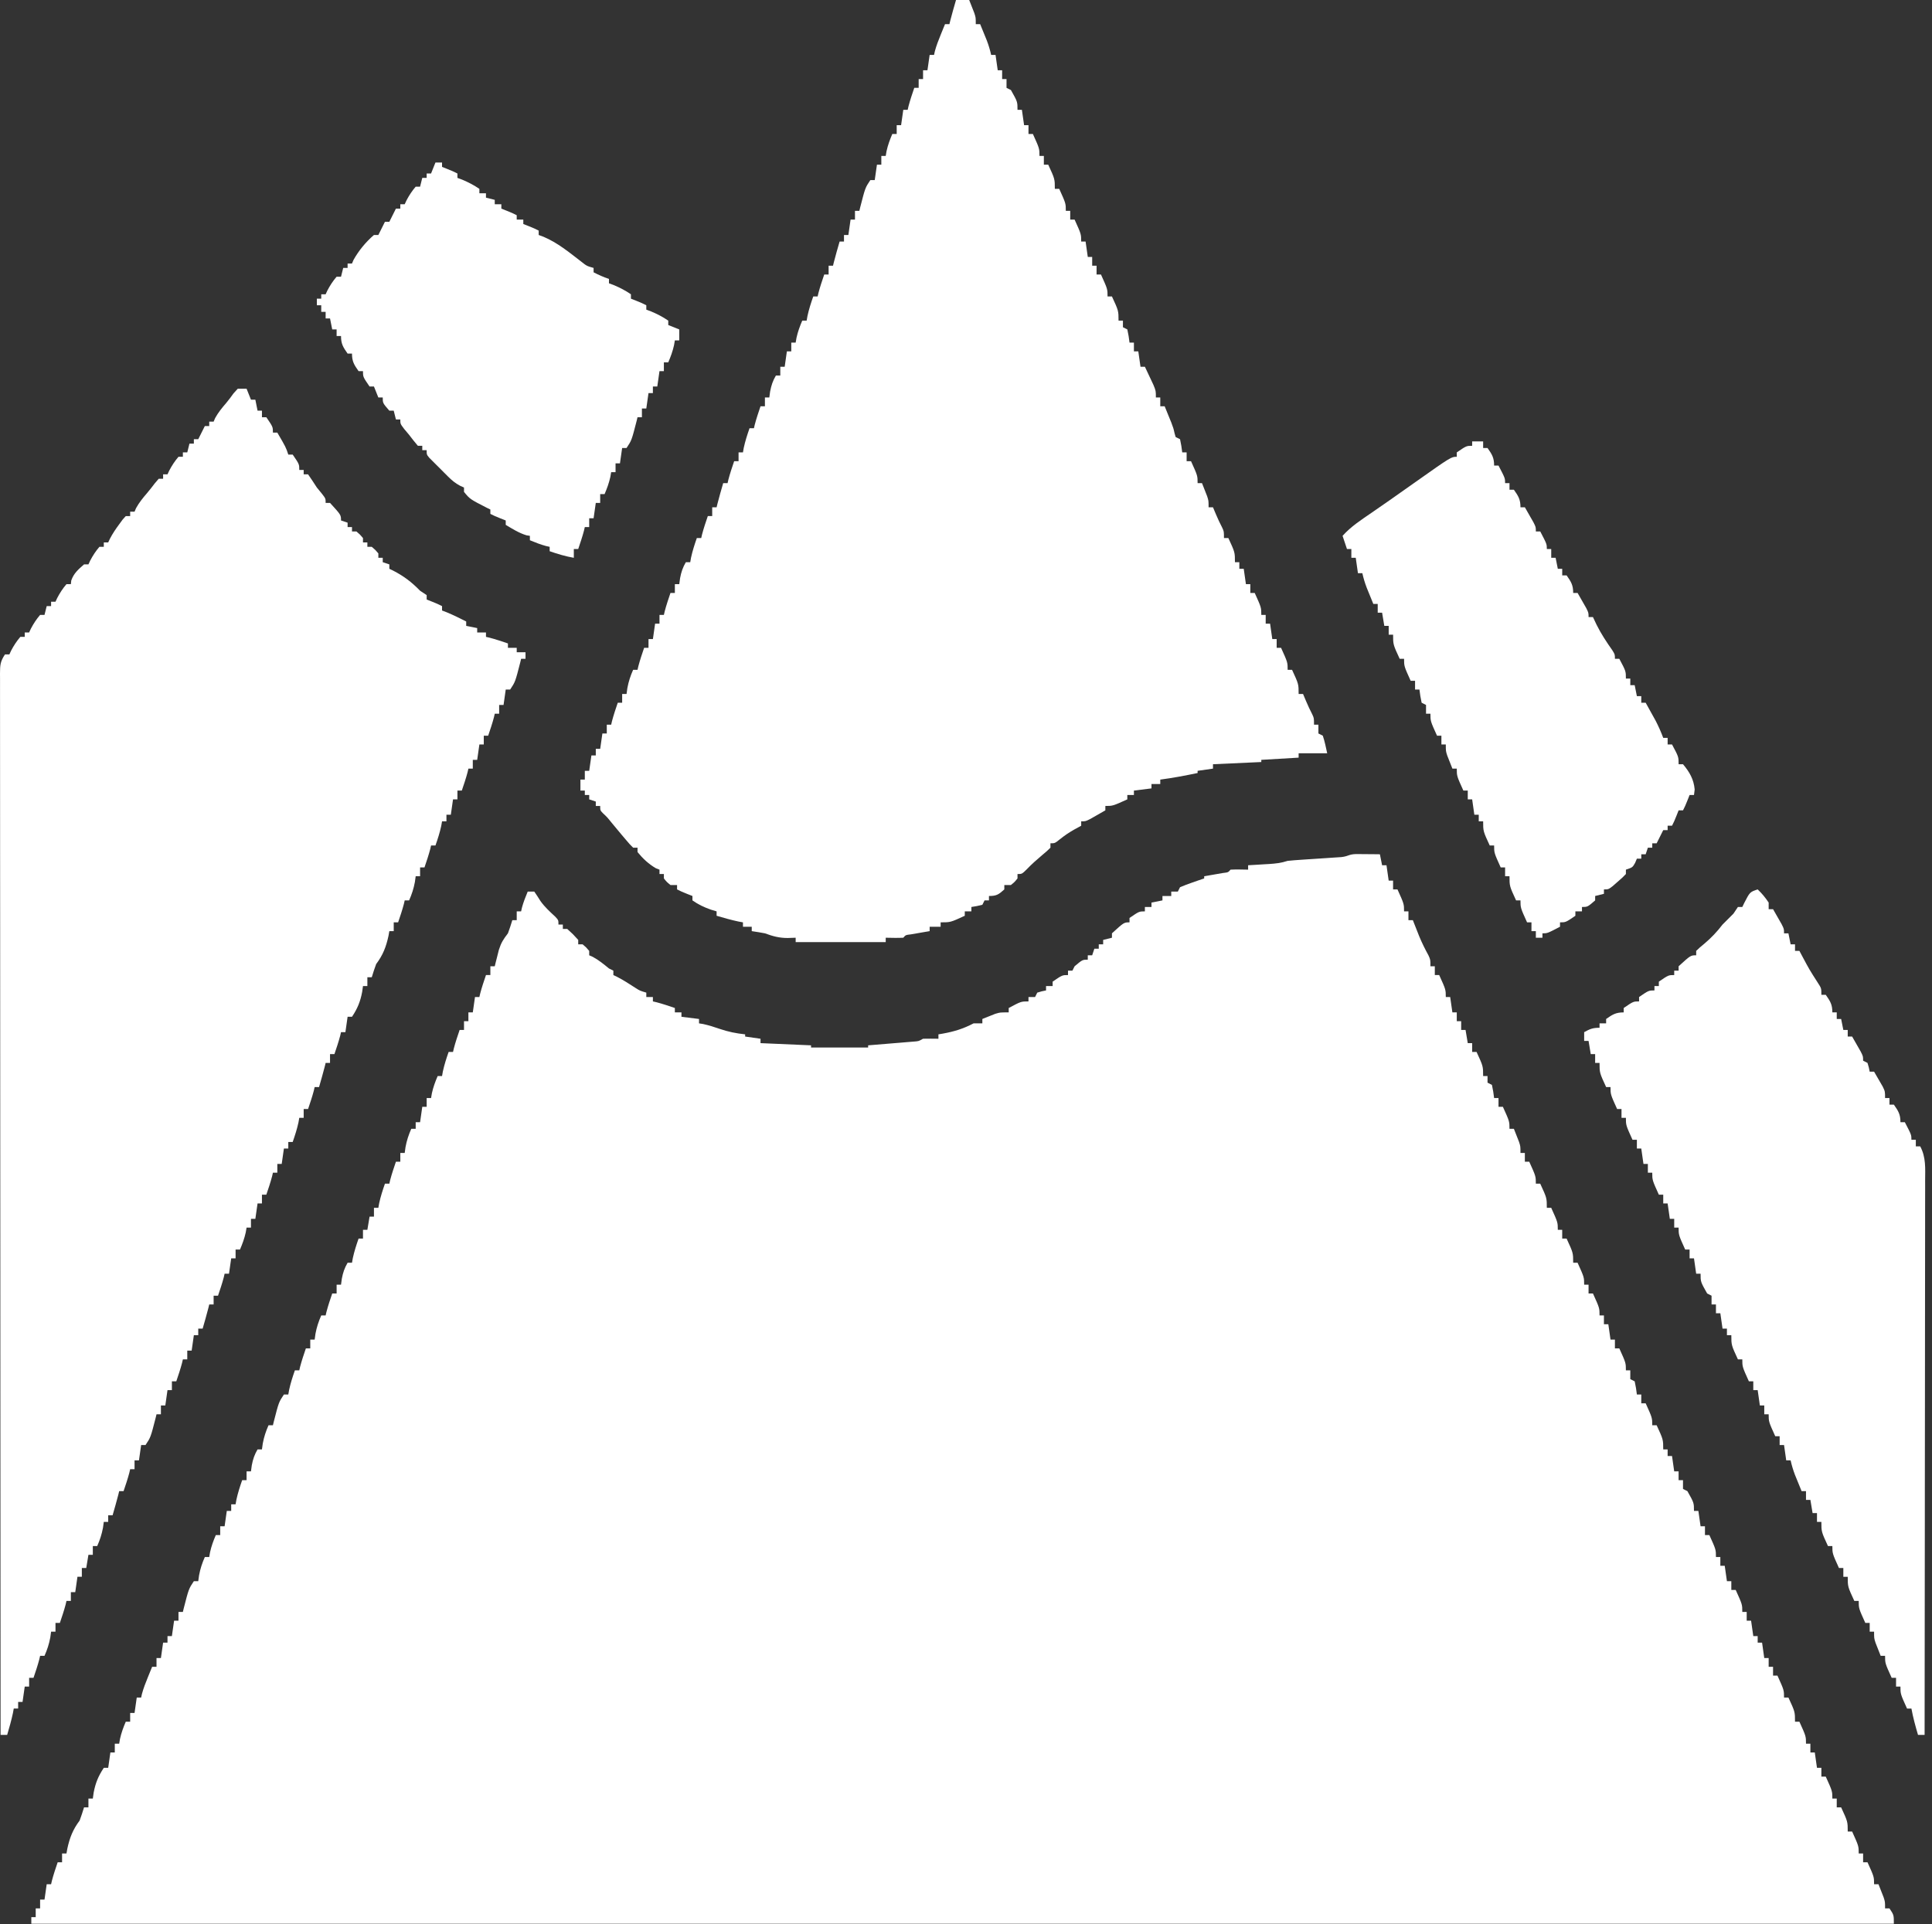
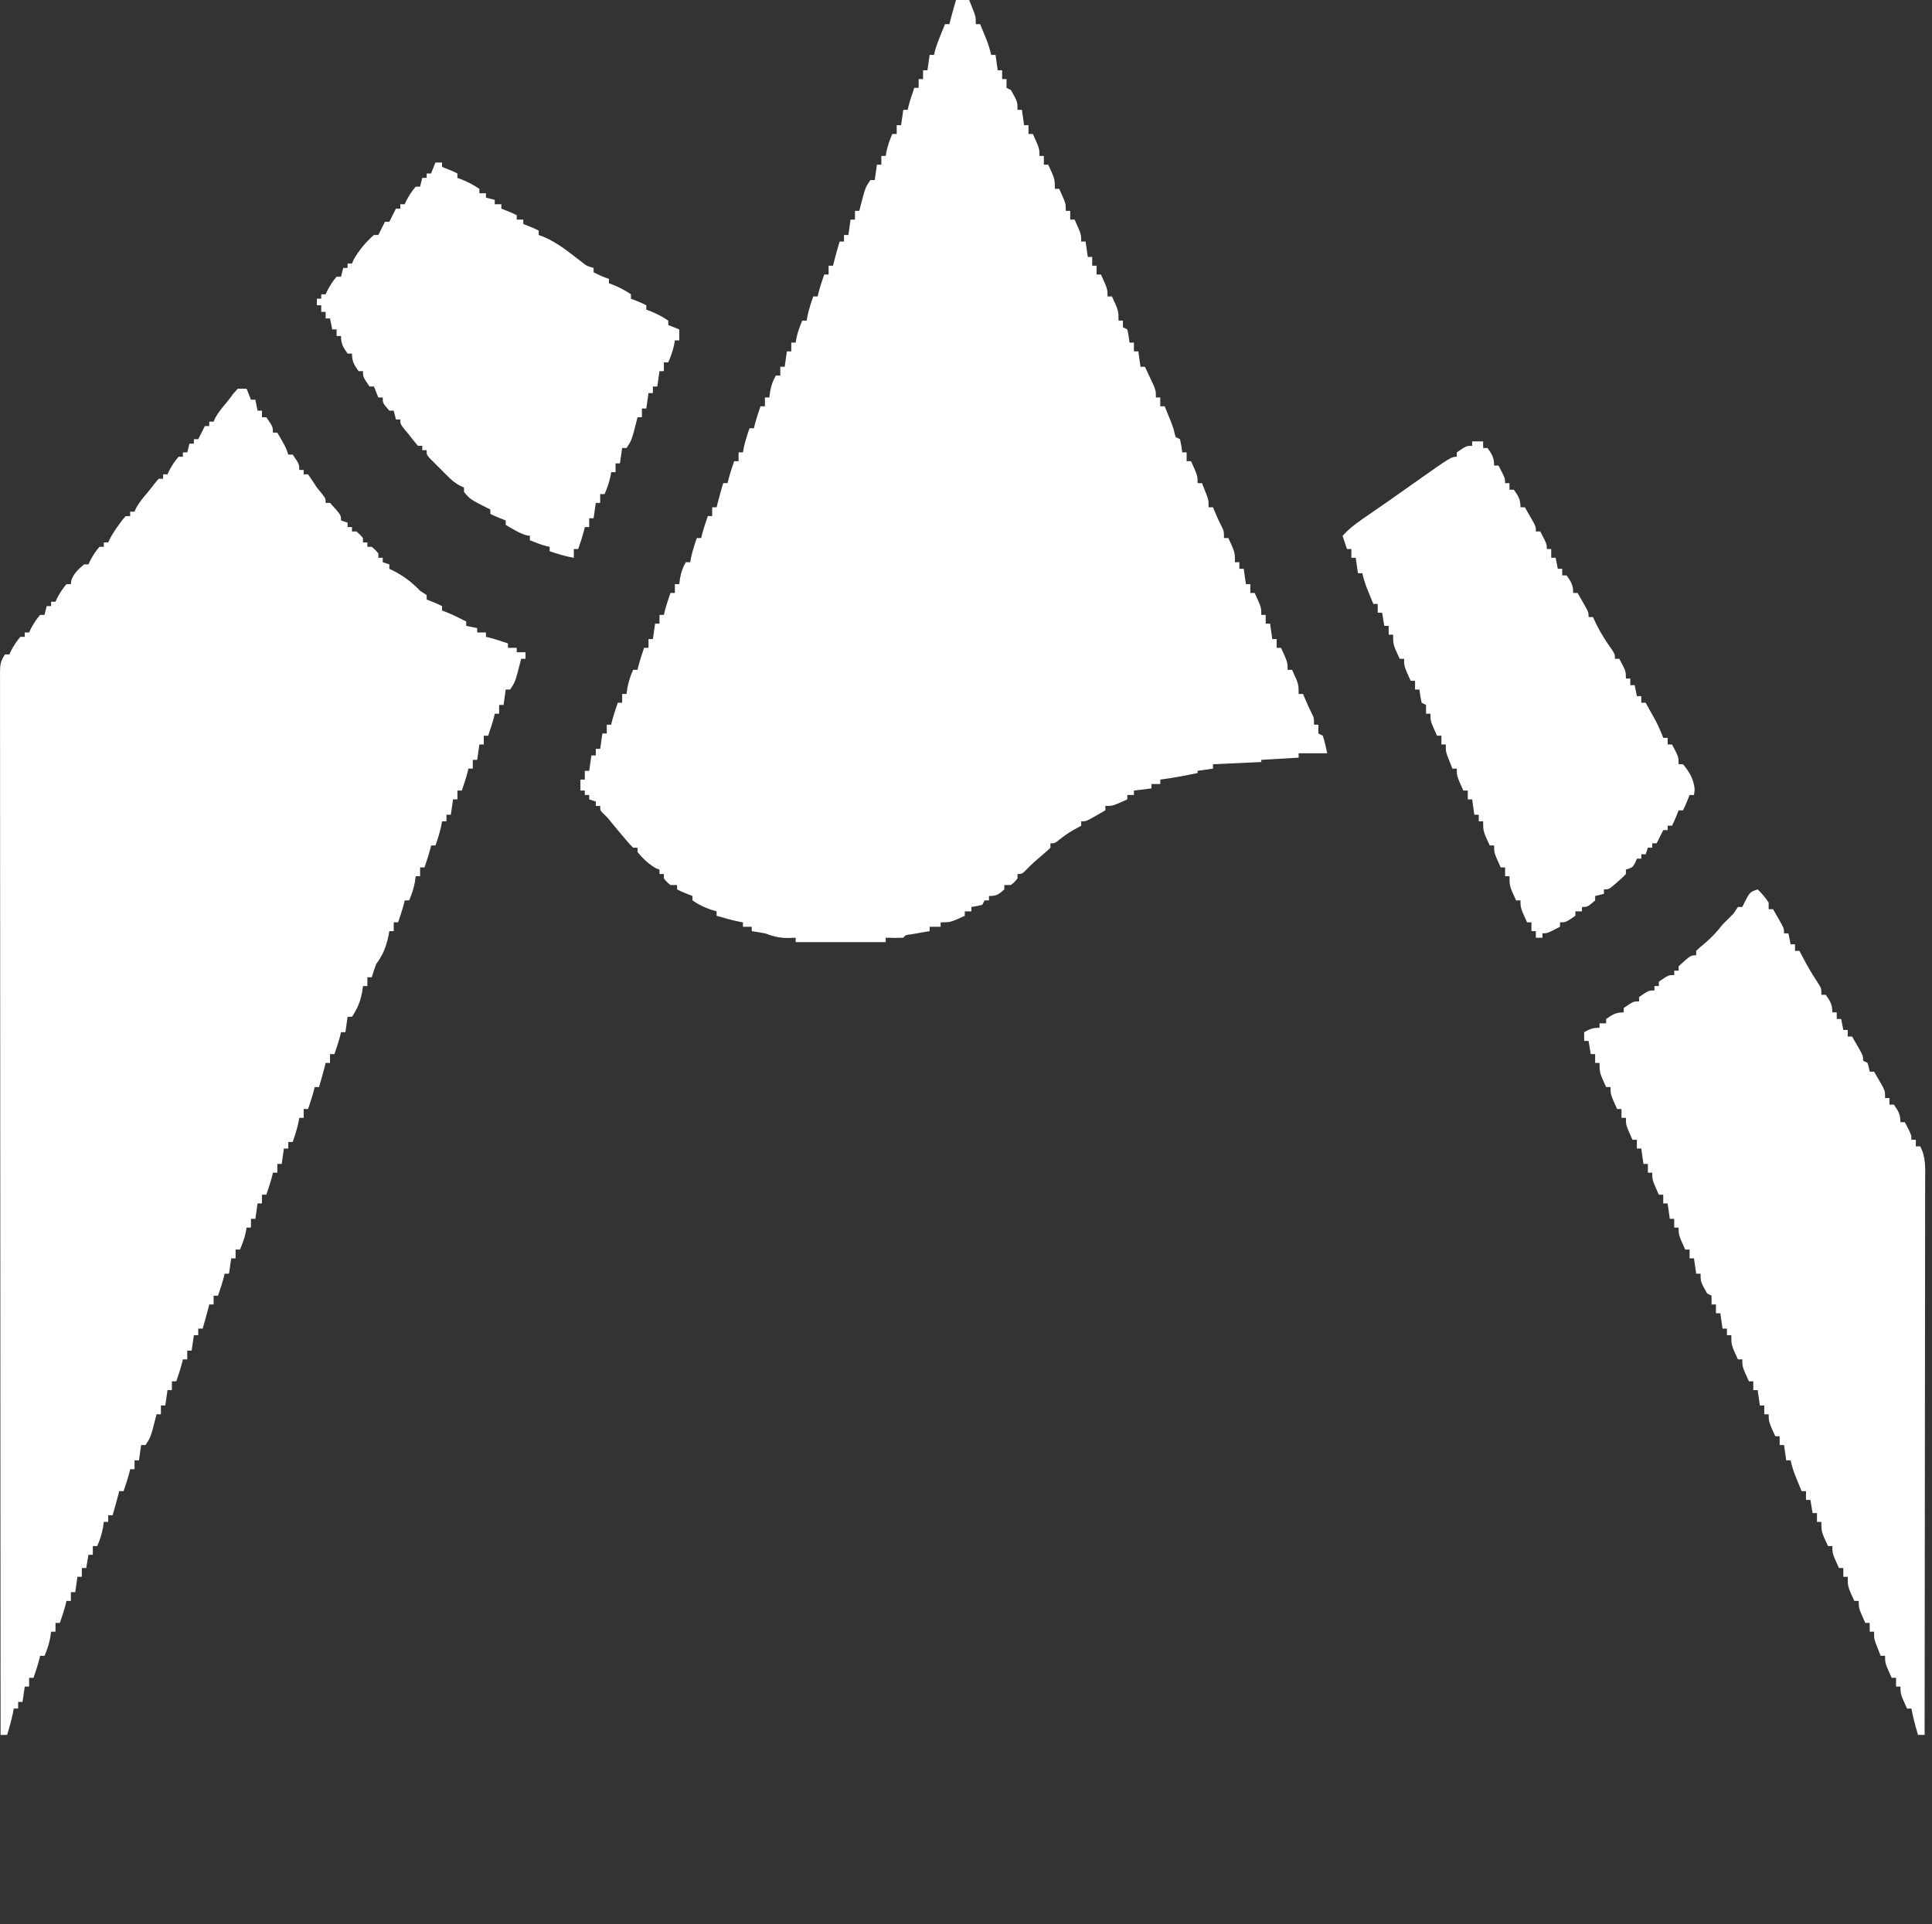
<svg xmlns="http://www.w3.org/2000/svg" width="261" height="260" viewBox="0 0 261 260" fill="none">
  <rect x="0" y="0" width="261" height="260" fill="#333333" stroke="none" />
-   <path d="M183.199 115.394C183.772 115.399 183.772 115.399 184.357 115.404C184.739 115.407 185.122 115.409 185.517 115.412C185.813 115.416 186.11 115.419 186.415 115.423C186.513 115.912 186.611 116.402 186.712 116.906C186.908 116.906 187.103 116.906 187.305 116.906C187.403 117.592 187.501 118.277 187.602 118.983C187.798 118.983 187.994 118.983 188.195 118.983C188.195 119.375 188.195 119.766 188.195 120.17C188.391 120.17 188.587 120.17 188.789 120.17C189.679 122.136 189.679 122.136 189.679 123.137C189.875 123.137 190.071 123.137 190.272 123.137C190.272 123.529 190.272 123.92 190.272 124.324C190.468 124.324 190.664 124.324 190.866 124.324C190.945 124.524 191.023 124.725 191.105 124.931C191.209 125.196 191.314 125.461 191.422 125.733C191.525 125.995 191.629 126.257 191.735 126.526C192.102 127.411 192.521 128.249 192.98 129.09C193.24 129.665 193.24 129.665 193.24 130.555C193.435 130.555 193.631 130.555 193.833 130.555C193.833 130.947 193.833 131.338 193.833 131.742C194.029 131.742 194.225 131.742 194.426 131.742C195.317 133.708 195.317 133.708 195.317 134.709C195.512 134.709 195.708 134.709 195.91 134.709C196.008 135.394 196.106 136.08 196.207 136.786C196.403 136.786 196.598 136.786 196.8 136.786C196.8 137.178 196.8 137.569 196.8 137.973C196.996 137.973 197.192 137.973 197.394 137.973C197.394 138.365 197.394 138.756 197.394 139.16C197.589 139.16 197.785 139.16 197.987 139.16C198.085 139.747 198.183 140.335 198.284 140.94C198.48 140.94 198.675 140.94 198.877 140.94C198.877 141.332 198.877 141.723 198.877 142.127C199.073 142.127 199.269 142.127 199.471 142.127C200.361 144.056 200.361 144.056 200.361 145.391C200.557 145.391 200.752 145.391 200.954 145.391C200.954 145.685 200.954 145.978 200.954 146.281C201.15 146.379 201.346 146.477 201.548 146.578C201.733 147.486 201.733 147.486 201.844 148.358C202.04 148.358 202.236 148.358 202.438 148.358C202.438 148.75 202.438 149.141 202.438 149.545C202.634 149.545 202.829 149.545 203.031 149.545C203.921 151.511 203.921 151.511 203.921 152.512C204.117 152.512 204.313 152.512 204.515 152.512C204.665 152.888 204.813 153.266 204.96 153.643C205.084 153.958 205.084 153.958 205.21 154.28C205.405 154.886 205.405 154.886 205.405 155.776C205.601 155.776 205.797 155.776 205.998 155.776C205.998 156.168 205.998 156.559 205.998 156.963C206.194 156.963 206.39 156.963 206.592 156.963C207.482 158.929 207.482 158.929 207.482 159.93C207.678 159.93 207.874 159.93 208.075 159.93C208.966 161.859 208.966 161.859 208.966 163.194C209.161 163.194 209.357 163.194 209.559 163.194C210.449 165.16 210.449 165.16 210.449 166.161C210.645 166.161 210.841 166.161 211.043 166.161C211.043 166.553 211.043 166.944 211.043 167.348C211.238 167.348 211.434 167.348 211.636 167.348C212.526 169.276 212.526 169.276 212.526 170.612C212.722 170.612 212.918 170.612 213.12 170.612C214.01 172.577 214.01 172.577 214.01 173.579C214.206 173.579 214.401 173.579 214.603 173.579C214.603 173.971 214.603 174.362 214.603 174.766C214.799 174.766 214.995 174.766 215.197 174.766C216.087 176.731 216.087 176.731 216.087 177.733C216.283 177.733 216.478 177.733 216.68 177.733C216.68 178.125 216.68 178.516 216.68 178.92C216.876 178.92 217.072 178.92 217.274 178.92C217.371 179.605 217.469 180.291 217.57 180.997C217.766 180.997 217.962 180.997 218.164 180.997C218.164 181.388 218.164 181.78 218.164 182.184C218.36 182.184 218.555 182.184 218.757 182.184C219.647 184.149 219.647 184.149 219.647 185.151C219.843 185.151 220.039 185.151 220.241 185.151C220.241 185.542 220.241 185.934 220.241 186.338C220.437 186.436 220.632 186.534 220.834 186.634C221.02 187.543 221.02 187.543 221.131 188.415C221.327 188.415 221.523 188.415 221.724 188.415C221.724 188.806 221.724 189.198 221.724 189.602C221.92 189.602 222.116 189.602 222.318 189.602C223.208 191.567 223.208 191.567 223.208 192.569C223.404 192.569 223.6 192.569 223.801 192.569C224.691 194.497 224.691 194.497 224.691 195.833C224.887 195.833 225.083 195.833 225.285 195.833C225.285 196.126 225.285 196.42 225.285 196.723C225.481 196.723 225.677 196.723 225.878 196.723C225.976 197.408 226.074 198.094 226.175 198.8C226.371 198.8 226.567 198.8 226.768 198.8C226.768 199.191 226.768 199.583 226.768 199.987C226.964 199.987 227.16 199.987 227.362 199.987C227.362 200.378 227.362 200.77 227.362 201.173C227.558 201.271 227.754 201.369 227.955 201.47C228.845 203.045 228.845 203.045 228.845 204.141C229.041 204.141 229.237 204.141 229.439 204.141C229.537 204.826 229.635 205.511 229.736 206.218C229.931 206.218 230.127 206.218 230.329 206.218C230.329 206.609 230.329 207.001 230.329 207.405C230.525 207.405 230.721 207.405 230.922 207.405C231.813 209.37 231.813 209.37 231.813 210.372C232.008 210.372 232.204 210.372 232.406 210.372C232.406 210.763 232.406 211.155 232.406 211.559C232.602 211.559 232.798 211.559 233 211.559C233.097 212.244 233.195 212.929 233.296 213.636C233.492 213.636 233.688 213.636 233.89 213.636C233.89 214.027 233.89 214.419 233.89 214.822C234.085 214.822 234.281 214.822 234.483 214.822C235.373 216.788 235.373 216.788 235.373 217.79C235.569 217.79 235.765 217.79 235.967 217.79C235.967 218.181 235.967 218.573 235.967 218.976C236.163 218.976 236.358 218.976 236.56 218.976C236.658 219.662 236.756 220.347 236.857 221.053C237.053 221.053 237.248 221.053 237.45 221.053C237.45 221.347 237.45 221.641 237.45 221.944C237.646 221.944 237.842 221.944 238.044 221.944C238.142 222.629 238.24 223.314 238.34 224.021C238.536 224.021 238.732 224.021 238.934 224.021C238.934 224.412 238.934 224.804 238.934 225.207C239.13 225.207 239.325 225.207 239.527 225.207C239.527 225.599 239.527 225.991 239.527 226.394C239.723 226.394 239.919 226.394 240.121 226.394C241.011 228.36 241.011 228.36 241.011 229.361C241.207 229.361 241.403 229.361 241.604 229.361C242.494 231.29 242.494 231.29 242.494 232.625C242.69 232.625 242.886 232.625 243.088 232.625C243.978 234.591 243.978 234.591 243.978 235.593C244.174 235.593 244.37 235.593 244.571 235.593C244.571 235.984 244.571 236.376 244.571 236.779C244.767 236.779 244.963 236.779 245.165 236.779C245.263 237.465 245.361 238.15 245.462 238.856C245.657 238.856 245.853 238.856 246.055 238.856C246.055 239.248 246.055 239.64 246.055 240.043C246.251 240.043 246.447 240.043 246.648 240.043C247.539 242.009 247.539 242.009 247.539 243.01C247.734 243.01 247.93 243.01 248.132 243.01C248.132 243.402 248.132 243.794 248.132 244.197C248.328 244.197 248.524 244.197 248.725 244.197C249.616 246.126 249.616 246.126 249.616 247.461C249.811 247.461 250.007 247.461 250.209 247.461C251.099 249.427 251.099 249.427 251.099 250.428C251.295 250.428 251.491 250.428 251.693 250.428C251.693 250.82 251.693 251.212 251.693 251.615C251.888 251.615 252.084 251.615 252.286 251.615C253.176 253.581 253.176 253.581 253.176 254.582C253.372 254.582 253.568 254.582 253.77 254.582C253.92 254.959 254.068 255.336 254.215 255.714C254.339 256.029 254.339 256.029 254.465 256.35C254.66 256.956 254.66 256.956 254.66 257.846C254.856 257.846 255.051 257.846 255.253 257.846C255.847 258.736 255.847 258.736 255.847 259.923C172.814 259.923 89.781 259.923 4.231 259.923C4.231 259.63 4.231 259.336 4.231 259.033C4.427 259.033 4.623 259.033 4.825 259.033C4.825 258.641 4.825 258.25 4.825 257.846C5.021 257.846 5.217 257.846 5.418 257.846C5.418 257.455 5.418 257.063 5.418 256.659C5.614 256.659 5.81 256.659 6.012 256.659C6.11 255.974 6.208 255.289 6.308 254.582C6.504 254.582 6.7 254.582 6.902 254.582C6.957 254.344 6.957 254.344 7.013 254.1C7.235 253.258 7.511 252.439 7.792 251.615C7.988 251.615 8.184 251.615 8.385 251.615C8.385 251.224 8.385 250.832 8.385 250.428C8.581 250.428 8.777 250.428 8.979 250.428C9.016 250.22 9.052 250.012 9.09 249.798C9.418 248.29 9.839 247.205 10.759 245.978C10.974 245.39 11.175 244.797 11.353 244.197C11.549 244.197 11.744 244.197 11.946 244.197C11.946 243.806 11.946 243.414 11.946 243.01C12.142 243.01 12.338 243.01 12.54 243.01C12.576 242.747 12.613 242.484 12.651 242.213C12.898 240.903 13.284 239.964 14.023 238.856C14.219 238.856 14.415 238.856 14.617 238.856C14.714 238.171 14.812 237.486 14.913 236.779C15.109 236.779 15.305 236.779 15.507 236.779C15.507 236.388 15.507 235.996 15.507 235.593C15.703 235.593 15.898 235.593 16.1 235.593C16.137 235.378 16.174 235.164 16.211 234.943C16.394 234.122 16.659 233.398 16.99 232.625C17.186 232.625 17.382 232.625 17.584 232.625C17.584 232.234 17.584 231.842 17.584 231.439C17.779 231.439 17.975 231.439 18.177 231.439C18.275 230.753 18.373 230.068 18.474 229.361C18.67 229.361 18.866 229.361 19.067 229.361C19.104 229.198 19.14 229.034 19.177 228.865C19.388 228.087 19.671 227.364 19.976 226.617C20.083 226.352 20.191 226.088 20.302 225.815C20.384 225.614 20.466 225.414 20.551 225.207C20.747 225.207 20.942 225.207 21.144 225.207C21.144 224.816 21.144 224.424 21.144 224.021C21.34 224.021 21.536 224.021 21.738 224.021C21.836 223.335 21.933 222.65 22.034 221.944C22.23 221.944 22.426 221.944 22.628 221.944C22.628 221.65 22.628 221.356 22.628 221.053C22.824 221.053 23.02 221.053 23.221 221.053C23.319 220.368 23.417 219.683 23.518 218.976C23.714 218.976 23.91 218.976 24.111 218.976C24.111 218.585 24.111 218.193 24.111 217.79C24.307 217.79 24.503 217.79 24.705 217.79C24.76 217.56 24.76 217.56 24.816 217.326C25.496 214.674 25.496 214.674 26.188 213.636C26.384 213.636 26.58 213.636 26.782 213.636C26.819 213.372 26.855 213.109 26.893 212.838C27.062 211.943 27.306 211.202 27.672 210.372C27.868 210.372 28.064 210.372 28.265 210.372C28.302 210.157 28.339 209.943 28.377 209.723C28.559 208.901 28.825 208.177 29.156 207.405C29.351 207.405 29.547 207.405 29.749 207.405C29.749 207.013 29.749 206.621 29.749 206.218C29.945 206.218 30.141 206.218 30.343 206.218C30.44 205.532 30.538 204.847 30.639 204.141C30.835 204.141 31.031 204.141 31.233 204.141C31.233 203.847 31.233 203.553 31.233 203.25C31.428 203.25 31.624 203.25 31.826 203.25C31.863 203.042 31.899 202.834 31.937 202.62C32.134 201.715 32.411 200.861 32.716 199.987C32.912 199.987 33.108 199.987 33.31 199.987C33.31 199.595 33.31 199.203 33.31 198.8C33.505 198.8 33.701 198.8 33.903 198.8C33.94 198.53 33.977 198.261 34.014 197.984C34.176 197.141 34.37 196.567 34.793 195.833C34.989 195.833 35.185 195.833 35.387 195.833C35.423 195.569 35.46 195.306 35.498 195.035C35.667 194.14 35.911 193.399 36.277 192.569C36.473 192.569 36.668 192.569 36.87 192.569C36.925 192.339 36.925 192.339 36.981 192.105C37.661 189.453 37.661 189.453 38.354 188.415C38.55 188.415 38.745 188.415 38.947 188.415C38.984 188.207 39.021 187.999 39.059 187.784C39.255 186.879 39.532 186.025 39.837 185.151C40.033 185.151 40.229 185.151 40.431 185.151C40.486 184.912 40.486 184.912 40.542 184.669C40.764 183.826 41.04 183.008 41.321 182.184C41.517 182.184 41.713 182.184 41.914 182.184C41.914 181.792 41.914 181.4 41.914 180.997C42.11 180.997 42.306 180.997 42.508 180.997C42.563 180.602 42.563 180.602 42.619 180.199C42.788 179.304 43.032 178.563 43.398 177.733C43.594 177.733 43.79 177.733 43.991 177.733C44.047 177.494 44.047 177.494 44.103 177.251C44.324 176.408 44.601 175.59 44.882 174.766C45.077 174.766 45.273 174.766 45.475 174.766C45.475 174.374 45.475 173.982 45.475 173.579C45.671 173.579 45.867 173.579 46.068 173.579C46.123 173.175 46.123 173.175 46.18 172.763C46.342 171.92 46.535 171.346 46.959 170.612C47.154 170.612 47.35 170.612 47.552 170.612C47.589 170.404 47.625 170.196 47.663 169.981C47.86 169.076 48.137 168.222 48.442 167.348C48.638 167.348 48.834 167.348 49.036 167.348C49.036 166.956 49.036 166.565 49.036 166.161C49.231 166.161 49.427 166.161 49.629 166.161C49.727 165.573 49.825 164.986 49.926 164.381C50.121 164.381 50.317 164.381 50.519 164.381C50.519 163.989 50.519 163.597 50.519 163.194C50.715 163.194 50.911 163.194 51.113 163.194C51.149 162.986 51.186 162.778 51.224 162.563C51.421 161.658 51.698 160.804 52.003 159.93C52.199 159.93 52.394 159.93 52.596 159.93C52.651 159.691 52.651 159.691 52.707 159.448C52.929 158.605 53.205 157.787 53.486 156.963C53.682 156.963 53.878 156.963 54.08 156.963C54.08 156.571 54.08 156.179 54.08 155.776C54.276 155.776 54.471 155.776 54.673 155.776C54.728 155.381 54.728 155.381 54.784 154.978C54.953 154.083 55.197 153.342 55.563 152.512C55.759 152.512 55.955 152.512 56.157 152.512C56.157 152.218 56.157 151.925 56.157 151.622C56.353 151.622 56.548 151.622 56.75 151.622C56.848 150.936 56.946 150.251 57.047 149.545C57.243 149.545 57.439 149.545 57.64 149.545C57.64 149.153 57.64 148.762 57.64 148.358C57.836 148.358 58.032 148.358 58.234 148.358C58.289 148.037 58.289 148.037 58.345 147.709C58.528 146.887 58.793 146.163 59.124 145.391C59.32 145.391 59.516 145.391 59.717 145.391C59.772 145.079 59.772 145.079 59.829 144.76C60.025 143.855 60.303 143.001 60.608 142.127C60.803 142.127 60.999 142.127 61.201 142.127C61.238 141.968 61.274 141.809 61.312 141.645C61.534 140.802 61.81 139.984 62.091 139.16C62.287 139.16 62.483 139.16 62.684 139.16C62.684 138.768 62.684 138.376 62.684 137.973C62.88 137.973 63.076 137.973 63.278 137.973C63.278 137.581 63.278 137.19 63.278 136.786C63.474 136.786 63.67 136.786 63.871 136.786C63.969 136.101 64.067 135.415 64.168 134.709C64.364 134.709 64.56 134.709 64.761 134.709C64.798 134.55 64.835 134.391 64.873 134.227C65.094 133.385 65.371 132.566 65.652 131.742C65.847 131.742 66.043 131.742 66.245 131.742C66.245 131.35 66.245 130.959 66.245 130.555C66.441 130.555 66.637 130.555 66.838 130.555C66.894 130.326 66.894 130.326 66.95 130.091C67.011 129.853 67.072 129.614 67.135 129.368C67.221 129.025 67.307 128.683 67.395 128.33C67.707 127.359 68.011 126.89 68.619 126.104C68.834 125.517 69.035 124.924 69.212 124.324C69.408 124.324 69.604 124.324 69.806 124.324C69.806 123.932 69.806 123.541 69.806 123.137C70.001 123.137 70.197 123.137 70.399 123.137C70.454 122.889 70.454 122.889 70.51 122.636C70.714 121.885 70.99 121.185 71.289 120.467C71.583 120.467 71.877 120.467 72.179 120.467C72.46 120.877 72.737 121.29 72.995 121.715C73.57 122.539 74.298 123.191 75.031 123.874C75.443 124.324 75.443 124.324 75.443 124.917C75.639 124.917 75.835 124.917 76.037 124.917C76.037 125.113 76.037 125.309 76.037 125.511C76.233 125.511 76.428 125.511 76.63 125.511C77.409 126.216 77.409 126.216 78.114 126.994C78.114 127.19 78.114 127.386 78.114 127.588C78.31 127.588 78.505 127.588 78.707 127.588C79.189 127.996 79.189 127.996 79.597 128.478C79.597 128.674 79.597 128.87 79.597 129.071C79.763 129.145 79.928 129.218 80.098 129.294C80.903 129.729 81.56 130.275 82.268 130.852C82.464 130.95 82.659 131.048 82.861 131.148C82.861 131.344 82.861 131.54 82.861 131.742C83.032 131.824 83.203 131.906 83.379 131.991C84.243 132.435 85.043 132.959 85.857 133.486C86.453 133.864 86.453 133.864 87.312 134.116C87.312 134.311 87.312 134.507 87.312 134.709C87.606 134.709 87.899 134.709 88.202 134.709C88.202 134.905 88.202 135.101 88.202 135.303C88.441 135.358 88.441 135.358 88.684 135.414C89.527 135.635 90.345 135.912 91.169 136.193C91.169 136.388 91.169 136.584 91.169 136.786C91.463 136.786 91.757 136.786 92.059 136.786C92.059 136.982 92.059 137.178 92.059 137.38C93.234 137.526 93.234 137.526 94.433 137.676C94.433 137.872 94.433 138.068 94.433 138.27C94.623 138.3 94.812 138.331 95.008 138.362C95.777 138.535 96.473 138.752 97.215 139.011C98.371 139.408 99.45 139.624 100.664 139.753C100.664 139.851 100.664 139.949 100.664 140.05C101.35 140.148 102.035 140.246 102.741 140.347C102.741 140.543 102.741 140.738 102.741 140.94C104.993 141.038 107.245 141.136 109.566 141.237C109.566 141.335 109.566 141.433 109.566 141.534C112.111 141.534 114.657 141.534 117.28 141.534C117.28 141.436 117.28 141.338 117.28 141.237C117.484 141.22 117.688 141.204 117.897 141.187C118.817 141.112 119.736 141.035 120.655 140.959C120.976 140.933 121.296 140.907 121.627 140.88C121.933 140.855 122.239 140.829 122.554 140.802C122.837 140.779 123.12 140.756 123.411 140.732C124.11 140.682 124.11 140.682 124.698 140.347C125.39 140.335 126.083 140.334 126.775 140.347C126.775 140.151 126.775 139.955 126.775 139.753C126.969 139.721 127.162 139.688 127.362 139.655C128.904 139.375 130.125 139.002 131.523 138.27C131.914 138.27 132.306 138.27 132.709 138.27C132.709 138.074 132.709 137.878 132.709 137.676C133.079 137.525 133.451 137.378 133.822 137.231C134.132 137.107 134.132 137.107 134.448 136.981C135.083 136.786 135.083 136.786 136.27 136.786C136.27 136.59 136.27 136.394 136.27 136.193C137.939 135.303 137.939 135.303 138.941 135.303C138.941 135.107 138.941 134.911 138.941 134.709C139.234 134.709 139.528 134.709 139.831 134.709C139.929 134.513 140.027 134.317 140.127 134.116C140.739 133.93 140.739 133.93 141.314 133.819C141.314 133.623 141.314 133.427 141.314 133.225C141.608 133.225 141.902 133.225 142.204 133.225C142.204 133.03 142.204 132.834 142.204 132.632C143.505 131.742 143.505 131.742 144.281 131.742C144.281 131.546 144.281 131.35 144.281 131.148C144.477 131.148 144.673 131.148 144.875 131.148C144.973 130.953 145.071 130.757 145.172 130.555C146.233 129.665 146.233 129.665 146.952 129.665C146.952 129.469 146.952 129.273 146.952 129.071C147.148 129.071 147.344 129.071 147.545 129.071C147.643 128.778 147.741 128.484 147.842 128.181C148.038 128.181 148.234 128.181 148.435 128.181C148.435 127.985 148.435 127.79 148.435 127.588C148.631 127.588 148.827 127.588 149.029 127.588C149.029 127.392 149.029 127.196 149.029 126.994C149.421 126.897 149.812 126.799 150.216 126.698C150.216 126.502 150.216 126.306 150.216 126.104C151.841 124.621 151.841 124.621 152.589 124.621C152.589 124.425 152.589 124.229 152.589 124.027C153.89 123.137 153.89 123.137 154.666 123.137C154.666 122.941 154.666 122.745 154.666 122.544C154.96 122.544 155.254 122.544 155.557 122.544C155.557 122.348 155.557 122.152 155.557 121.95C156.291 121.803 156.291 121.803 157.04 121.654C157.04 121.458 157.04 121.262 157.04 121.06C157.432 121.06 157.824 121.06 158.227 121.06C158.227 120.864 158.227 120.668 158.227 120.467C158.521 120.467 158.815 120.467 159.117 120.467C159.215 120.271 159.313 120.075 159.414 119.873C159.955 119.642 160.508 119.435 161.064 119.243C161.365 119.138 161.665 119.033 161.974 118.925C162.206 118.846 162.439 118.768 162.678 118.686C162.678 118.588 162.678 118.491 162.678 118.39C163.026 118.331 163.026 118.331 163.381 118.27C163.682 118.218 163.982 118.166 164.291 118.112C164.591 118.06 164.89 118.008 165.199 117.955C165.921 117.871 165.921 117.871 166.238 117.5C167.031 117.458 167.818 117.487 168.612 117.5C168.612 117.304 168.612 117.108 168.612 116.906C169.079 116.879 169.079 116.879 169.554 116.852C169.964 116.827 170.373 116.801 170.782 116.776C170.987 116.765 171.192 116.753 171.403 116.741C172.313 116.684 173.084 116.603 173.953 116.313C174.562 116.252 175.172 116.204 175.782 116.164C176.139 116.14 176.496 116.115 176.865 116.09C177.621 116.041 178.377 115.991 179.134 115.942C179.49 115.917 179.847 115.893 180.214 115.868C180.707 115.835 180.707 115.835 181.209 115.803C182.17 115.697 182.169 115.425 183.199 115.394Z" fill="white" />
  <path d="M129.15 0C129.737 0 130.325 0 130.93 0C131.08 0.376 131.228 0.754 131.375 1.131C131.499 1.446 131.499 1.446 131.625 1.768C131.82 2.374 131.82 2.374 131.82 3.264C132.016 3.264 132.212 3.264 132.413 3.264C132.606 3.733 132.797 4.203 132.988 4.673C133.095 4.935 133.202 5.197 133.312 5.466C133.557 6.116 133.747 6.741 133.897 7.418C134.093 7.418 134.289 7.418 134.49 7.418C134.588 8.103 134.686 8.789 134.787 9.495C134.983 9.495 135.179 9.495 135.381 9.495C135.381 9.887 135.381 10.278 135.381 10.682C135.576 10.682 135.772 10.682 135.974 10.682C135.974 11.073 135.974 11.465 135.974 11.869C136.17 11.967 136.366 12.065 136.567 12.165C137.458 13.74 137.458 13.74 137.458 14.836C137.653 14.836 137.849 14.836 138.051 14.836C138.149 15.521 138.247 16.207 138.348 16.913C138.544 16.913 138.739 16.913 138.941 16.913C138.941 17.305 138.941 17.696 138.941 18.1C139.137 18.1 139.333 18.1 139.535 18.1C140.425 20.065 140.425 20.065 140.425 21.067C140.621 21.067 140.816 21.067 141.018 21.067C141.018 21.459 141.018 21.85 141.018 22.254C141.214 22.254 141.41 22.254 141.612 22.254C142.502 24.182 142.502 24.182 142.502 25.518C142.698 25.518 142.893 25.518 143.095 25.518C143.985 27.483 143.985 27.483 143.985 28.485C144.181 28.485 144.377 28.485 144.579 28.485C144.579 28.876 144.579 29.268 144.579 29.672C144.775 29.672 144.97 29.672 145.172 29.672C146.062 31.637 146.062 31.637 146.062 32.639C146.258 32.639 146.454 32.639 146.656 32.639C146.754 33.324 146.852 34.01 146.953 34.716C147.148 34.716 147.344 34.716 147.546 34.716C147.546 35.107 147.546 35.499 147.546 35.903C147.742 35.903 147.938 35.903 148.139 35.903C148.139 36.294 148.139 36.686 148.139 37.09C148.335 37.09 148.531 37.09 148.733 37.09C149.623 39.055 149.623 39.055 149.623 40.057C149.819 40.057 150.015 40.057 150.216 40.057C151.107 41.985 151.107 41.985 151.107 43.321C151.302 43.321 151.498 43.321 151.7 43.321C151.7 43.614 151.7 43.908 151.7 44.211C151.896 44.309 152.092 44.407 152.293 44.507C152.479 45.416 152.479 45.416 152.59 46.288C152.786 46.288 152.982 46.288 153.184 46.288C153.184 46.679 153.184 47.071 153.184 47.475C153.379 47.475 153.575 47.475 153.777 47.475C153.875 48.16 153.973 48.845 154.074 49.552C154.27 49.552 154.465 49.552 154.667 49.552C154.916 50.076 155.163 50.602 155.409 51.128C155.547 51.42 155.684 51.713 155.826 52.015C156.151 52.816 156.151 52.816 156.151 53.706C156.347 53.706 156.542 53.706 156.744 53.706C156.744 54.097 156.744 54.489 156.744 54.892C156.94 54.892 157.136 54.892 157.338 54.892C157.53 55.362 157.722 55.832 157.912 56.302C158.019 56.563 158.126 56.825 158.236 57.095C158.524 57.86 158.524 57.86 158.674 58.532C158.723 58.702 158.771 58.871 158.821 59.047C159.017 59.144 159.213 59.242 159.415 59.343C159.6 60.252 159.6 60.252 159.711 61.123C159.907 61.123 160.103 61.123 160.305 61.123C160.305 61.515 160.305 61.907 160.305 62.31C160.501 62.31 160.696 62.31 160.898 62.31C161.788 64.276 161.788 64.276 161.788 65.278C161.984 65.278 162.18 65.278 162.382 65.278C162.532 65.654 162.68 66.031 162.827 66.409C162.951 66.724 162.951 66.724 163.077 67.045C163.272 67.651 163.272 67.651 163.272 68.541C163.468 68.541 163.664 68.541 163.865 68.541C164 68.86 164.135 69.178 164.273 69.506C164.533 70.115 164.798 70.7 165.108 71.286C165.349 71.805 165.349 71.805 165.349 72.695C165.545 72.695 165.741 72.695 165.942 72.695C166.833 74.624 166.833 74.624 166.833 75.959C167.028 75.959 167.224 75.959 167.426 75.959C167.426 76.253 167.426 76.547 167.426 76.85C167.622 76.85 167.818 76.85 168.019 76.85C168.117 77.535 168.215 78.22 168.316 78.927C168.512 78.927 168.708 78.927 168.91 78.927C168.91 79.318 168.91 79.71 168.91 80.113C169.105 80.113 169.301 80.113 169.503 80.113C170.393 82.079 170.393 82.079 170.393 83.081C170.589 83.081 170.785 83.081 170.987 83.081C170.987 83.472 170.987 83.864 170.987 84.267C171.182 84.267 171.378 84.267 171.58 84.267C171.678 84.953 171.776 85.638 171.877 86.344C172.073 86.344 172.268 86.344 172.47 86.344C172.47 86.736 172.47 87.128 172.47 87.531C172.666 87.531 172.862 87.531 173.064 87.531C173.954 89.497 173.954 89.497 173.954 90.498C174.15 90.498 174.345 90.498 174.547 90.498C175.437 92.427 175.437 92.427 175.437 93.762C175.633 93.762 175.829 93.762 176.031 93.762C176.165 94.081 176.3 94.399 176.439 94.727C176.698 95.336 176.964 95.92 177.273 96.507C177.514 97.026 177.514 97.026 177.514 97.916C177.71 97.916 177.906 97.916 178.108 97.916C178.108 98.308 178.108 98.7 178.108 99.103C178.304 99.201 178.499 99.299 178.701 99.4C178.968 100.178 179.116 100.969 179.295 101.774C178.022 101.774 176.749 101.774 175.437 101.774C175.437 101.969 175.437 102.165 175.437 102.367C173.773 102.465 172.108 102.563 170.393 102.664C170.393 102.762 170.393 102.86 170.393 102.96C167.162 103.107 167.162 103.107 163.865 103.257C163.865 103.453 163.865 103.649 163.865 103.851C163.18 103.949 162.495 104.046 161.788 104.147C161.788 104.245 161.788 104.343 161.788 104.444C160.111 104.792 158.443 105.113 156.744 105.334C156.744 105.53 156.744 105.726 156.744 105.928C156.353 105.928 155.961 105.928 155.557 105.928C155.557 106.123 155.557 106.319 155.557 106.521C154.774 106.619 153.991 106.717 153.184 106.818C153.184 107.014 153.184 107.209 153.184 107.411C152.89 107.411 152.596 107.411 152.293 107.411C152.293 107.607 152.293 107.803 152.293 108.005C150.328 108.895 150.328 108.895 149.326 108.895C149.326 109.091 149.326 109.286 149.326 109.488C148.894 109.737 148.462 109.984 148.028 110.23C147.787 110.368 147.546 110.505 147.298 110.647C146.656 110.972 146.656 110.972 146.062 110.972C146.062 111.168 146.062 111.363 146.062 111.565C145.594 111.822 145.594 111.822 145.117 112.084C144.396 112.493 143.804 112.897 143.151 113.42C142.502 113.939 142.502 113.939 141.908 113.939C141.908 114.135 141.908 114.331 141.908 114.532C141.441 114.993 141.441 114.993 140.814 115.515C140.069 116.145 139.354 116.774 138.682 117.481C138.051 118.093 138.051 118.093 137.458 118.093C137.458 118.289 137.458 118.485 137.458 118.686C137.068 119.169 137.068 119.169 136.567 119.577C136.274 119.577 135.98 119.577 135.677 119.577C135.677 119.772 135.677 119.968 135.677 120.17C134.917 120.851 134.645 121.06 133.6 121.06C133.6 121.256 133.6 121.452 133.6 121.654C133.404 121.654 133.209 121.654 133.007 121.654C132.909 121.849 132.811 122.045 132.71 122.247C131.95 122.432 131.95 122.432 131.227 122.544C131.227 122.74 131.227 122.935 131.227 123.137C130.933 123.137 130.639 123.137 130.336 123.137C130.336 123.333 130.336 123.529 130.336 123.731C128.408 124.621 128.408 124.621 127.073 124.621C127.073 124.817 127.073 125.012 127.073 125.214C126.583 125.214 126.093 125.214 125.589 125.214C125.589 125.41 125.589 125.606 125.589 125.808C125.357 125.847 125.125 125.886 124.885 125.927C124.585 125.979 124.285 126.032 123.976 126.086C123.676 126.137 123.377 126.189 123.068 126.242C122.346 126.326 122.346 126.326 122.028 126.698C121.236 126.74 120.449 126.71 119.655 126.698C119.655 126.894 119.655 127.089 119.655 127.291C115.64 127.291 111.626 127.291 107.489 127.291C107.489 127.095 107.489 126.9 107.489 126.698C106.957 126.716 106.957 126.716 106.414 126.735C105.277 126.737 104.406 126.5 103.335 126.104C102.744 125.995 102.151 125.893 101.555 125.808C101.555 125.612 101.555 125.416 101.555 125.214C101.163 125.214 100.772 125.214 100.368 125.214C100.368 125.018 100.368 124.823 100.368 124.621C100.166 124.584 99.964 124.547 99.756 124.509C98.758 124.297 97.787 124.019 96.808 123.731C96.808 123.535 96.808 123.339 96.808 123.137C96.544 123.058 96.281 122.978 96.01 122.896C95.089 122.566 94.341 122.217 93.544 121.654C93.544 121.458 93.544 121.262 93.544 121.06C93.195 120.922 93.195 120.922 92.839 120.782C92.06 120.467 92.06 120.467 91.467 120.17C91.467 119.974 91.467 119.778 91.467 119.577C91.173 119.577 90.879 119.577 90.576 119.577C90.076 119.169 90.076 119.169 89.686 118.686C89.686 118.491 89.686 118.295 89.686 118.093C89.49 118.093 89.295 118.093 89.093 118.093C89.093 117.897 89.093 117.701 89.093 117.5C88.854 117.408 88.854 117.408 88.611 117.314C87.633 116.748 86.84 116.002 86.126 115.126C86.126 114.93 86.126 114.734 86.126 114.532C85.93 114.532 85.734 114.532 85.532 114.532C85.072 114.076 85.072 114.076 84.549 113.457C84.273 113.133 84.273 113.133 83.992 112.802C83.54 112.261 83.089 111.719 82.639 111.176C82.016 110.403 82.016 110.403 81.434 109.859C81.082 109.488 81.082 109.488 81.082 108.895C80.886 108.895 80.69 108.895 80.488 108.895C80.488 108.699 80.488 108.503 80.488 108.301C80.194 108.203 79.901 108.106 79.598 108.005C79.598 107.809 79.598 107.613 79.598 107.411C79.402 107.411 79.206 107.411 79.005 107.411C79.005 107.215 79.005 107.02 79.005 106.818C78.809 106.818 78.613 106.818 78.411 106.818C78.411 106.328 78.411 105.839 78.411 105.334C78.607 105.334 78.803 105.334 79.005 105.334C79.005 104.943 79.005 104.551 79.005 104.147C79.2 104.147 79.396 104.147 79.598 104.147C79.696 103.462 79.794 102.777 79.895 102.07C80.091 102.07 80.286 102.07 80.488 102.07C80.488 101.777 80.488 101.483 80.488 101.18C80.684 101.18 80.88 101.18 81.082 101.18C81.18 100.495 81.277 99.809 81.378 99.103C81.574 99.103 81.77 99.103 81.972 99.103C81.972 98.712 81.972 98.32 81.972 97.916C82.168 97.916 82.363 97.916 82.565 97.916C82.62 97.678 82.62 97.678 82.676 97.434C82.898 96.592 83.174 95.773 83.455 94.949C83.651 94.949 83.847 94.949 84.049 94.949C84.049 94.558 84.049 94.166 84.049 93.762C84.245 93.762 84.44 93.762 84.642 93.762C84.679 93.499 84.716 93.236 84.753 92.965C84.922 92.07 85.166 91.328 85.532 90.498C85.728 90.498 85.924 90.498 86.126 90.498C86.162 90.339 86.199 90.18 86.237 90.016C86.459 89.174 86.735 88.355 87.016 87.531C87.212 87.531 87.408 87.531 87.609 87.531C87.609 87.14 87.609 86.748 87.609 86.344C87.805 86.344 88.001 86.344 88.203 86.344C88.301 85.659 88.399 84.974 88.499 84.267C88.695 84.267 88.891 84.267 89.093 84.267C89.093 83.876 89.093 83.484 89.093 83.081C89.289 83.081 89.485 83.081 89.686 83.081C89.741 82.842 89.741 82.842 89.798 82.598C90.019 81.756 90.296 80.938 90.576 80.113C90.772 80.113 90.968 80.113 91.17 80.113C91.17 79.722 91.17 79.33 91.17 78.927C91.366 78.927 91.562 78.927 91.763 78.927C91.8 78.657 91.837 78.388 91.875 78.111C92.037 77.268 92.23 76.693 92.653 75.959C92.849 75.959 93.045 75.959 93.247 75.959C93.284 75.751 93.32 75.543 93.358 75.329C93.555 74.423 93.832 73.57 94.137 72.695C94.333 72.695 94.529 72.695 94.731 72.695C94.786 72.457 94.786 72.457 94.842 72.213C95.063 71.371 95.34 70.552 95.621 69.728C95.817 69.728 96.012 69.728 96.214 69.728C96.214 69.337 96.214 68.945 96.214 68.541C96.41 68.541 96.606 68.541 96.808 68.541C96.863 68.312 96.863 68.312 96.919 68.078C97.16 67.139 97.429 66.209 97.698 65.278C97.894 65.278 98.089 65.278 98.291 65.278C98.346 65.039 98.346 65.039 98.402 64.795C98.624 63.953 98.9 63.135 99.181 62.31C99.377 62.31 99.573 62.31 99.775 62.31C99.775 61.919 99.775 61.527 99.775 61.123C99.971 61.123 100.166 61.123 100.368 61.123C100.405 60.915 100.442 60.707 100.479 60.493C100.676 59.587 100.953 58.734 101.258 57.86C101.454 57.86 101.65 57.86 101.852 57.86C101.907 57.621 101.907 57.621 101.963 57.377C102.185 56.535 102.461 55.717 102.742 54.892C102.938 54.892 103.134 54.892 103.335 54.892C103.335 54.501 103.335 54.109 103.335 53.706C103.531 53.706 103.727 53.706 103.929 53.706C103.984 53.302 103.984 53.302 104.04 52.89C104.202 52.047 104.395 51.472 104.819 50.738C105.015 50.738 105.211 50.738 105.412 50.738C105.412 50.347 105.412 49.955 105.412 49.552C105.608 49.552 105.804 49.552 106.006 49.552C106.104 48.866 106.202 48.181 106.302 47.475C106.498 47.475 106.694 47.475 106.896 47.475C106.896 47.083 106.896 46.691 106.896 46.288C107.092 46.288 107.288 46.288 107.489 46.288C107.526 46.074 107.563 45.859 107.601 45.639C107.783 44.817 108.048 44.093 108.379 43.321C108.575 43.321 108.771 43.321 108.973 43.321C109.01 43.112 109.046 42.904 109.084 42.69C109.281 41.785 109.558 40.931 109.863 40.057C110.059 40.057 110.255 40.057 110.456 40.057C110.512 39.818 110.512 39.818 110.568 39.575C110.789 38.732 111.066 37.914 111.347 37.09C111.542 37.09 111.738 37.09 111.94 37.09C111.94 36.698 111.94 36.306 111.94 35.903C112.136 35.903 112.332 35.903 112.533 35.903C112.589 35.673 112.589 35.673 112.645 35.439C112.886 34.5 113.155 33.57 113.424 32.639C113.619 32.639 113.815 32.639 114.017 32.639C114.017 32.345 114.017 32.051 114.017 31.749C114.213 31.749 114.409 31.749 114.61 31.749C114.708 31.063 114.806 30.378 114.907 29.672C115.103 29.672 115.299 29.672 115.501 29.672C115.501 29.28 115.501 28.888 115.501 28.485C115.696 28.485 115.892 28.485 116.094 28.485C116.149 28.255 116.149 28.255 116.205 28.021C116.885 25.369 116.885 25.369 117.578 24.331C117.773 24.331 117.969 24.331 118.171 24.331C118.269 23.645 118.367 22.96 118.468 22.254C118.664 22.254 118.859 22.254 119.061 22.254C119.061 21.862 119.061 21.47 119.061 21.067C119.257 21.067 119.453 21.067 119.655 21.067C119.71 20.746 119.71 20.746 119.766 20.418C119.949 19.596 120.214 18.872 120.545 18.1C120.741 18.1 120.936 18.1 121.138 18.1C121.138 17.708 121.138 17.316 121.138 16.913C121.334 16.913 121.53 16.913 121.732 16.913C121.83 16.227 121.928 15.542 122.028 14.836C122.224 14.836 122.42 14.836 122.622 14.836C122.677 14.597 122.677 14.597 122.733 14.354C122.955 13.511 123.231 12.693 123.512 11.869C123.708 11.869 123.904 11.869 124.105 11.869C124.105 11.477 124.105 11.085 124.105 10.682C124.301 10.682 124.497 10.682 124.699 10.682C124.699 10.29 124.699 9.898 124.699 9.495C124.895 9.495 125.09 9.495 125.292 9.495C125.39 8.809 125.488 8.124 125.589 7.418C125.785 7.418 125.981 7.418 126.182 7.418C126.219 7.254 126.255 7.09 126.293 6.922C126.503 6.143 126.787 5.42 127.091 4.673C127.199 4.409 127.306 4.144 127.417 3.871C127.499 3.671 127.581 3.47 127.666 3.264C127.862 3.264 128.058 3.264 128.259 3.264C128.315 3.034 128.315 3.034 128.371 2.8C128.611 1.861 128.881 0.931 129.15 0Z" fill="white" />
  <path d="M32.123 52.519C32.515 52.519 32.906 52.519 33.31 52.519C33.604 53.253 33.604 53.253 33.903 54.003C34.099 54.003 34.295 54.003 34.497 54.003C34.644 54.737 34.644 54.737 34.794 55.486C34.989 55.486 35.185 55.486 35.387 55.486C35.387 55.78 35.387 56.074 35.387 56.376C35.583 56.376 35.779 56.376 35.98 56.376C36.87 57.677 36.87 57.677 36.87 58.453C37.066 58.453 37.262 58.453 37.464 58.453C38.614 60.419 38.614 60.419 38.947 61.42C39.143 61.42 39.339 61.42 39.541 61.42C40.431 62.721 40.431 62.721 40.431 63.498C40.627 63.498 40.823 63.498 41.025 63.498C41.025 63.693 41.025 63.889 41.025 64.091C41.22 64.091 41.416 64.091 41.618 64.091C42.026 64.676 42.42 65.271 42.805 65.871C43.025 66.141 43.245 66.41 43.472 66.687C43.992 67.355 43.992 67.355 43.992 67.948C44.188 67.948 44.383 67.948 44.585 67.948C46.069 69.573 46.069 69.573 46.069 70.322C46.362 70.42 46.656 70.518 46.959 70.619C46.959 70.815 46.959 71.01 46.959 71.212C47.155 71.212 47.35 71.212 47.552 71.212C47.552 71.408 47.552 71.604 47.552 71.806C47.748 71.806 47.944 71.806 48.146 71.806C48.628 72.214 48.628 72.214 49.036 72.696C49.036 72.892 49.036 73.087 49.036 73.289C49.232 73.289 49.428 73.289 49.629 73.289C49.629 73.485 49.629 73.681 49.629 73.883C49.825 73.883 50.021 73.883 50.223 73.883C50.705 74.291 50.705 74.291 51.113 74.773C51.113 74.969 51.113 75.164 51.113 75.366C51.309 75.366 51.505 75.366 51.706 75.366C51.706 75.562 51.706 75.758 51.706 75.96C52 76.058 52.294 76.155 52.596 76.256C52.596 76.452 52.596 76.648 52.596 76.85C52.762 76.929 52.927 77.009 53.097 77.091C54.554 77.839 55.604 78.64 56.751 79.817C57.044 80.013 57.338 80.209 57.641 80.41C57.641 80.606 57.641 80.802 57.641 81.004C57.989 81.141 57.989 81.141 58.345 81.282C59.124 81.597 59.124 81.597 59.718 81.894C59.718 82.09 59.718 82.286 59.718 82.487C59.926 82.567 60.134 82.647 60.348 82.728C61.25 83.101 62.113 83.527 62.981 83.971C62.981 84.167 62.981 84.363 62.981 84.564C63.471 84.662 63.961 84.76 64.465 84.861C64.465 85.057 64.465 85.253 64.465 85.454C64.857 85.454 65.249 85.454 65.652 85.454C65.652 85.65 65.652 85.846 65.652 86.048C65.891 86.103 65.891 86.103 66.134 86.159C66.977 86.381 67.795 86.657 68.619 86.938C68.619 87.134 68.619 87.33 68.619 87.531C69.011 87.531 69.403 87.531 69.806 87.531C69.806 87.727 69.806 87.923 69.806 88.125C70.198 88.125 70.589 88.125 70.993 88.125C70.993 88.419 70.993 88.713 70.993 89.015C70.797 89.015 70.601 89.015 70.399 89.015C70.344 89.245 70.344 89.245 70.288 89.479C69.608 92.131 69.608 92.131 68.916 93.169C68.72 93.169 68.524 93.169 68.322 93.169C68.225 93.855 68.127 94.54 68.026 95.246C67.83 95.246 67.634 95.246 67.432 95.246C67.432 95.638 67.432 96.029 67.432 96.433C67.237 96.433 67.041 96.433 66.839 96.433C66.784 96.672 66.784 96.672 66.728 96.915C66.506 97.757 66.23 98.576 65.949 99.4C65.753 99.4 65.557 99.4 65.355 99.4C65.355 99.792 65.355 100.184 65.355 100.587C65.159 100.587 64.964 100.587 64.762 100.587C64.664 101.272 64.566 101.958 64.465 102.664C64.269 102.664 64.073 102.664 63.872 102.664C63.872 103.056 63.872 103.447 63.872 103.851C63.676 103.851 63.48 103.851 63.278 103.851C63.223 104.09 63.223 104.09 63.167 104.333C62.945 105.175 62.669 105.994 62.388 106.818C62.192 106.818 61.996 106.818 61.795 106.818C61.795 107.21 61.795 107.601 61.795 108.005C61.599 108.005 61.403 108.005 61.201 108.005C61.103 108.69 61.005 109.376 60.904 110.082C60.709 110.082 60.513 110.082 60.311 110.082C60.311 110.376 60.311 110.669 60.311 110.972C60.115 110.972 59.919 110.972 59.718 110.972C59.681 111.18 59.644 111.388 59.606 111.603C59.41 112.508 59.133 113.362 58.828 114.236C58.632 114.236 58.436 114.236 58.234 114.236C58.179 114.475 58.179 114.475 58.123 114.718C57.901 115.56 57.625 116.379 57.344 117.203C57.148 117.203 56.952 117.203 56.751 117.203C56.751 117.595 56.751 117.986 56.751 118.39C56.555 118.39 56.359 118.39 56.157 118.39C56.102 118.785 56.102 118.785 56.046 119.187C55.877 120.082 55.633 120.824 55.267 121.654C55.071 121.654 54.875 121.654 54.673 121.654C54.618 121.893 54.618 121.893 54.562 122.136C54.341 122.978 54.064 123.797 53.783 124.621C53.587 124.621 53.392 124.621 53.19 124.621C53.19 125.013 53.19 125.404 53.19 125.808C52.994 125.808 52.798 125.808 52.596 125.808C52.56 126.016 52.523 126.224 52.485 126.438C52.157 127.946 51.737 129.031 50.816 130.259C50.602 130.846 50.4 131.439 50.223 132.039C50.027 132.039 49.831 132.039 49.629 132.039C49.629 132.431 49.629 132.822 49.629 133.226C49.434 133.226 49.238 133.226 49.036 133.226C48.999 133.489 48.962 133.752 48.925 134.023C48.678 135.333 48.291 136.272 47.552 137.38C47.356 137.38 47.161 137.38 46.959 137.38C46.861 138.065 46.763 138.751 46.662 139.457C46.466 139.457 46.27 139.457 46.069 139.457C46.014 139.696 46.014 139.696 45.958 139.939C45.736 140.781 45.46 141.6 45.179 142.424C44.983 142.424 44.787 142.424 44.585 142.424C44.585 142.816 44.585 143.207 44.585 143.611C44.389 143.611 44.194 143.611 43.992 143.611C43.937 143.84 43.937 143.84 43.88 144.074C43.64 145.013 43.37 145.943 43.102 146.875C42.906 146.875 42.71 146.875 42.508 146.875C42.453 147.113 42.453 147.113 42.397 147.357C42.175 148.199 41.899 149.018 41.618 149.842C41.422 149.842 41.226 149.842 41.025 149.842C41.025 150.234 41.025 150.625 41.025 151.029C40.829 151.029 40.633 151.029 40.431 151.029C40.394 151.237 40.358 151.445 40.32 151.659C40.123 152.565 39.846 153.418 39.541 154.293C39.345 154.293 39.149 154.293 38.947 154.293C38.947 154.586 38.947 154.88 38.947 155.183C38.752 155.183 38.556 155.183 38.354 155.183C38.256 155.868 38.158 156.554 38.057 157.26C37.862 157.26 37.666 157.26 37.464 157.26C37.464 157.651 37.464 158.043 37.464 158.447C37.268 158.447 37.072 158.447 36.87 158.447C36.816 158.685 36.816 158.685 36.759 158.929C36.538 159.771 36.261 160.59 35.98 161.414C35.785 161.414 35.589 161.414 35.387 161.414C35.387 161.805 35.387 162.197 35.387 162.601C35.191 162.601 34.995 162.601 34.794 162.601C34.696 163.286 34.598 163.972 34.497 164.678C34.301 164.678 34.105 164.678 33.903 164.678C33.903 165.069 33.903 165.461 33.903 165.865C33.708 165.865 33.512 165.865 33.31 165.865C33.273 166.079 33.236 166.293 33.199 166.514C33.016 167.335 32.751 168.059 32.42 168.832C32.224 168.832 32.028 168.832 31.826 168.832C31.826 169.223 31.826 169.615 31.826 170.019C31.631 170.019 31.435 170.019 31.233 170.019C31.135 170.704 31.037 171.389 30.936 172.096C30.74 172.096 30.544 172.096 30.343 172.096C30.288 172.334 30.288 172.334 30.232 172.578C30.01 173.42 29.734 174.239 29.453 175.063C29.257 175.063 29.061 175.063 28.859 175.063C28.859 175.454 28.859 175.846 28.859 176.25C28.663 176.25 28.468 176.25 28.266 176.25C28.211 176.479 28.211 176.479 28.154 176.713C27.914 177.652 27.644 178.582 27.376 179.514C27.18 179.514 26.984 179.514 26.782 179.514C26.782 179.807 26.782 180.101 26.782 180.404C26.586 180.404 26.39 180.404 26.189 180.404C26.091 181.089 25.993 181.774 25.892 182.481C25.696 182.481 25.5 182.481 25.299 182.481C25.299 182.872 25.299 183.264 25.299 183.668C25.103 183.668 24.907 183.668 24.705 183.668C24.65 183.906 24.65 183.906 24.594 184.15C24.372 184.992 24.096 185.81 23.815 186.635C23.619 186.635 23.423 186.635 23.222 186.635C23.222 187.026 23.222 187.418 23.222 187.822C23.026 187.822 22.83 187.822 22.628 187.822C22.53 188.507 22.432 189.192 22.331 189.899C22.136 189.899 21.94 189.899 21.738 189.899C21.738 190.29 21.738 190.682 21.738 191.085C21.542 191.085 21.346 191.085 21.145 191.085C21.09 191.315 21.09 191.315 21.033 191.549C20.353 194.201 20.353 194.201 19.661 195.239C19.465 195.239 19.269 195.239 19.068 195.239C18.97 195.925 18.872 196.61 18.771 197.316C18.575 197.316 18.379 197.316 18.177 197.316C18.177 197.708 18.177 198.1 18.177 198.503C17.982 198.503 17.786 198.503 17.584 198.503C17.529 198.742 17.529 198.742 17.473 198.985C17.251 199.828 16.975 200.646 16.694 201.47C16.498 201.47 16.302 201.47 16.1 201.47C16.045 201.7 16.045 201.7 15.989 201.934C15.748 202.873 15.479 203.803 15.21 204.734C15.014 204.734 14.819 204.734 14.617 204.734C14.617 205.028 14.617 205.322 14.617 205.625C14.421 205.625 14.225 205.625 14.023 205.625C13.987 205.888 13.95 206.151 13.912 206.422C13.743 207.317 13.499 208.059 13.133 208.888C12.937 208.888 12.742 208.888 12.54 208.888C12.54 209.28 12.54 209.672 12.54 210.075C12.344 210.075 12.148 210.075 11.946 210.075C11.848 210.663 11.751 211.25 11.65 211.856C11.454 211.856 11.258 211.856 11.056 211.856C11.056 212.247 11.056 212.639 11.056 213.042C10.86 213.042 10.665 213.042 10.463 213.042C10.365 213.728 10.267 214.413 10.166 215.119C9.97 215.119 9.774 215.119 9.573 215.119C9.573 215.511 9.573 215.903 9.573 216.306C9.377 216.306 9.181 216.306 8.979 216.306C8.943 216.465 8.906 216.625 8.868 216.788C8.646 217.631 8.37 218.449 8.089 219.273C7.893 219.273 7.697 219.273 7.496 219.273C7.496 219.665 7.496 220.057 7.496 220.46C7.3 220.46 7.104 220.46 6.902 220.46C6.865 220.723 6.829 220.987 6.791 221.258C6.622 222.153 6.378 222.894 6.012 223.724C5.816 223.724 5.62 223.724 5.419 223.724C5.382 223.883 5.345 224.042 5.307 224.206C5.086 225.049 4.809 225.867 4.528 226.691C4.333 226.691 4.137 226.691 3.935 226.691C3.935 227.083 3.935 227.475 3.935 227.878C3.739 227.878 3.543 227.878 3.342 227.878C3.244 228.564 3.146 229.249 3.045 229.955C2.849 229.955 2.653 229.955 2.451 229.955C2.451 230.249 2.451 230.543 2.451 230.845C2.256 230.845 2.06 230.845 1.858 230.845C1.821 231.047 1.785 231.249 1.747 231.457C1.534 232.456 1.256 233.427 0.968 234.406C0.674 234.406 0.38 234.406 0.078 234.406C0.068 220.586 0.058 206.765 0.053 192.945C0.053 192.741 0.052 192.536 0.052 192.326C0.051 187.883 0.049 183.441 0.047 178.999C0.047 176.821 0.046 174.642 0.045 172.464C0.045 172.247 0.045 172.03 0.045 171.807C0.042 164.776 0.038 157.745 0.032 150.714C0.027 143.491 0.023 136.268 0.022 129.044C0.022 128.025 0.022 127.006 0.021 125.986C0.021 125.786 0.021 125.585 0.021 125.378C0.021 122.144 0.018 118.91 0.014 115.675C0.011 112.426 0.01 109.178 0.01 105.929C0.011 104.168 0.01 102.406 0.007 100.645C0.004 99.034 0.004 97.424 0.006 95.813C0.006 95.229 0.005 94.644 0.004 94.059C0.001 93.269 0.003 92.478 0.005 91.687C0.003 91.457 0.002 91.227 0 90.989C0.007 89.872 0.035 89.376 0.671 88.422C0.867 88.422 1.063 88.422 1.265 88.422C1.384 88.165 1.384 88.165 1.506 87.902C1.867 87.218 2.245 86.635 2.748 86.048C2.944 86.048 3.14 86.048 3.342 86.048C3.342 85.852 3.342 85.656 3.342 85.454C3.537 85.454 3.733 85.454 3.935 85.454C4.015 85.283 4.094 85.112 4.176 84.935C4.537 84.251 4.915 83.668 5.419 83.081C5.614 83.081 5.81 83.081 6.012 83.081C6.11 82.689 6.208 82.297 6.309 81.894C6.505 81.894 6.7 81.894 6.902 81.894C6.902 81.698 6.902 81.502 6.902 81.3C7.098 81.3 7.294 81.3 7.496 81.3C7.575 81.129 7.655 80.958 7.737 80.781C8.098 80.097 8.476 79.514 8.979 78.927C9.175 78.927 9.371 78.927 9.573 78.927C9.591 78.761 9.609 78.596 9.628 78.426C9.973 77.446 10.582 76.933 11.353 76.256C11.549 76.256 11.745 76.256 11.946 76.256C12.026 76.085 12.105 75.914 12.188 75.737C12.549 75.053 12.927 74.47 13.43 73.883C13.626 73.883 13.822 73.883 14.023 73.883C14.023 73.687 14.023 73.491 14.023 73.289C14.219 73.289 14.415 73.289 14.617 73.289C14.696 73.119 14.776 72.95 14.858 72.775C15.223 72.079 15.633 71.472 16.1 70.841C16.253 70.632 16.406 70.422 16.564 70.206C16.705 70.049 16.846 69.891 16.991 69.729C17.186 69.729 17.382 69.729 17.584 69.729C17.584 69.533 17.584 69.337 17.584 69.135C17.78 69.135 17.976 69.135 18.177 69.135C18.245 68.976 18.312 68.817 18.381 68.653C18.799 67.898 19.306 67.273 19.869 66.621C20.229 66.198 20.567 65.757 20.904 65.315C21.081 65.107 21.258 64.899 21.441 64.684C21.637 64.684 21.833 64.684 22.035 64.684C22.035 64.489 22.035 64.293 22.035 64.091C22.231 64.091 22.426 64.091 22.628 64.091C22.708 63.92 22.787 63.748 22.869 63.572C23.23 62.888 23.608 62.305 24.112 61.717C24.308 61.717 24.503 61.717 24.705 61.717C24.705 61.521 24.705 61.326 24.705 61.124C24.901 61.124 25.097 61.124 25.299 61.124C25.396 60.732 25.494 60.34 25.595 59.937C25.791 59.937 25.987 59.937 26.189 59.937C26.189 59.741 26.189 59.545 26.189 59.343C26.385 59.343 26.58 59.343 26.782 59.343C26.874 59.16 26.966 58.976 27.06 58.787C27.264 58.379 27.468 57.971 27.672 57.563C27.868 57.563 28.064 57.563 28.266 57.563C28.266 57.367 28.266 57.172 28.266 56.97C28.462 56.97 28.657 56.97 28.859 56.97C28.927 56.811 28.994 56.652 29.063 56.488C29.481 55.732 29.988 55.107 30.553 54.456C30.906 54.038 31.229 53.594 31.548 53.15C31.833 52.837 31.833 52.837 32.123 52.519Z" fill="white" />
  <path d="M237.45 120.17C238.051 120.744 238.465 121.248 238.934 121.951C238.934 122.244 238.934 122.538 238.934 122.841C239.13 122.841 239.326 122.841 239.527 122.841C239.776 123.273 240.023 123.706 240.269 124.139C240.476 124.5 240.476 124.5 240.686 124.869C241.011 125.511 241.011 125.511 241.011 126.105C241.207 126.105 241.403 126.105 241.604 126.105C241.751 126.839 241.751 126.839 241.901 127.588C242.097 127.588 242.293 127.588 242.495 127.588C242.495 127.882 242.495 128.176 242.495 128.478C242.69 128.478 242.886 128.478 243.088 128.478C243.26 128.801 243.26 128.801 243.436 129.13C244.431 130.999 244.431 130.999 245.573 132.781C246.055 133.523 246.055 133.523 246.055 134.413C246.251 134.413 246.447 134.413 246.649 134.413C247.254 135.275 247.539 135.719 247.539 136.787C247.735 136.787 247.93 136.787 248.132 136.787C248.132 137.08 248.132 137.374 248.132 137.677C248.328 137.677 248.524 137.677 248.726 137.677C248.872 138.411 248.872 138.411 249.022 139.16C249.218 139.16 249.414 139.16 249.616 139.16C249.616 139.454 249.616 139.748 249.616 140.05C249.812 140.05 250.007 140.05 250.209 140.05C250.458 140.482 250.705 140.915 250.951 141.349C251.089 141.589 251.226 141.83 251.368 142.079C251.693 142.721 251.693 142.721 251.693 143.314C251.889 143.412 252.084 143.51 252.286 143.611C252.472 144.223 252.472 144.223 252.583 144.798C252.779 144.798 252.975 144.798 253.176 144.798C253.426 145.223 253.673 145.65 253.918 146.077C254.056 146.315 254.193 146.552 254.335 146.797C254.66 147.468 254.66 147.468 254.66 148.358C254.856 148.358 255.052 148.358 255.253 148.358C255.253 148.652 255.253 148.946 255.253 149.249C255.449 149.249 255.645 149.249 255.847 149.249C256.453 150.111 256.737 150.555 256.737 151.622C256.933 151.622 257.129 151.622 257.33 151.622C258.22 153.328 258.22 153.328 258.22 153.996C258.416 153.996 258.612 153.996 258.814 153.996C258.814 154.29 258.814 154.584 258.814 154.886C259.01 154.886 259.206 154.886 259.407 154.886C260.203 156.371 260.082 157.873 260.072 159.511C260.073 159.831 260.073 160.151 260.074 160.48C260.075 161.554 260.071 162.628 260.068 163.702C260.068 164.471 260.068 165.24 260.068 166.009C260.069 167.665 260.067 169.322 260.063 170.979C260.059 173.374 260.057 175.769 260.056 178.164C260.055 182.05 260.051 185.936 260.046 189.822C260.04 193.597 260.036 197.372 260.033 201.147C260.033 201.38 260.033 201.612 260.033 201.852C260.032 203.019 260.031 204.187 260.031 205.354C260.024 215.038 260.014 224.722 260.001 234.406C259.707 234.406 259.413 234.406 259.111 234.406C258.763 233.225 258.441 232.057 258.22 230.846C258.025 230.846 257.829 230.846 257.627 230.846C256.737 228.88 256.737 228.88 256.737 227.878C256.541 227.878 256.345 227.878 256.143 227.878C256.143 227.487 256.143 227.095 256.143 226.691C255.948 226.691 255.752 226.691 255.55 226.691C254.66 224.726 254.66 224.726 254.66 223.724C254.464 223.724 254.268 223.724 254.066 223.724C253.916 223.348 253.768 222.971 253.621 222.593C253.497 222.278 253.497 222.278 253.371 221.957C253.176 221.351 253.176 221.351 253.176 220.46C252.98 220.46 252.785 220.46 252.583 220.46C252.583 220.069 252.583 219.677 252.583 219.274C252.387 219.274 252.191 219.274 251.989 219.274C251.099 217.308 251.099 217.308 251.099 216.306C250.903 216.306 250.708 216.306 250.506 216.306C249.616 214.378 249.616 214.378 249.616 213.043C249.42 213.043 249.224 213.043 249.022 213.043C249.022 212.651 249.022 212.259 249.022 211.856C248.826 211.856 248.631 211.856 248.429 211.856C247.539 209.89 247.539 209.89 247.539 208.889C247.343 208.889 247.147 208.889 246.945 208.889C246.055 206.96 246.055 206.96 246.055 205.625C245.859 205.625 245.663 205.625 245.462 205.625C245.462 205.233 245.462 204.841 245.462 204.438C245.266 204.438 245.07 204.438 244.868 204.438C244.77 203.85 244.672 203.263 244.572 202.657C244.376 202.657 244.18 202.657 243.978 202.657C243.978 202.266 243.978 201.874 243.978 201.471C243.782 201.471 243.586 201.471 243.385 201.471C243.192 201.001 243.001 200.531 242.81 200.061C242.65 199.669 242.65 199.669 242.486 199.268C242.241 198.619 242.051 197.993 241.901 197.317C241.705 197.317 241.509 197.317 241.308 197.317C241.161 196.288 241.161 196.288 241.011 195.24C240.815 195.24 240.619 195.24 240.417 195.24C240.417 194.848 240.417 194.456 240.417 194.053C240.222 194.053 240.026 194.053 239.824 194.053C238.934 192.087 238.934 192.087 238.934 191.086C238.738 191.086 238.542 191.086 238.34 191.086C238.34 190.694 238.34 190.302 238.34 189.899C238.145 189.899 237.949 189.899 237.747 189.899C237.6 188.871 237.6 188.871 237.45 187.822C237.254 187.822 237.059 187.822 236.857 187.822C236.857 187.43 236.857 187.038 236.857 186.635C236.661 186.635 236.465 186.635 236.263 186.635C235.373 184.669 235.373 184.669 235.373 183.668C235.177 183.668 234.982 183.668 234.78 183.668C233.89 181.739 233.89 181.739 233.89 180.404C233.694 180.404 233.498 180.404 233.296 180.404C233.296 180.11 233.296 179.816 233.296 179.514C233.1 179.514 232.905 179.514 232.703 179.514C232.556 178.486 232.556 178.486 232.406 177.437C232.21 177.437 232.014 177.437 231.813 177.437C231.813 177.045 231.813 176.653 231.813 176.25C231.617 176.25 231.421 176.25 231.219 176.25C231.219 175.858 231.219 175.466 231.219 175.063C231.023 174.965 230.828 174.867 230.626 174.766C229.736 173.191 229.736 173.191 229.736 172.096C229.54 172.096 229.344 172.096 229.142 172.096C228.995 171.068 228.995 171.068 228.846 170.019C228.65 170.019 228.454 170.019 228.252 170.019C228.252 169.627 228.252 169.235 228.252 168.832C228.056 168.832 227.86 168.832 227.659 168.832C226.769 166.866 226.769 166.866 226.769 165.865C226.573 165.865 226.377 165.865 226.175 165.865C226.175 165.473 226.175 165.081 226.175 164.678C225.979 164.678 225.783 164.678 225.582 164.678C225.435 163.65 225.435 163.65 225.285 162.601C225.089 162.601 224.893 162.601 224.692 162.601C224.692 162.209 224.692 161.817 224.692 161.414C224.496 161.414 224.3 161.414 224.098 161.414C223.208 159.448 223.208 159.448 223.208 158.447C223.012 158.447 222.816 158.447 222.615 158.447C222.615 158.055 222.615 157.663 222.615 157.26C222.419 157.26 222.223 157.26 222.021 157.26C221.923 156.575 221.825 155.889 221.724 155.183C221.529 155.183 221.333 155.183 221.131 155.183C221.131 154.791 221.131 154.4 221.131 153.996C220.935 153.996 220.739 153.996 220.538 153.996C219.647 152.03 219.647 152.03 219.647 151.029C219.452 151.029 219.256 151.029 219.054 151.029C219.054 150.637 219.054 150.246 219.054 149.842C218.858 149.842 218.662 149.842 218.461 149.842C217.57 147.876 217.57 147.876 217.57 146.875C217.375 146.875 217.179 146.875 216.977 146.875C216.087 144.946 216.087 144.946 216.087 143.611C215.891 143.611 215.695 143.611 215.493 143.611C215.493 143.219 215.493 142.828 215.493 142.424C215.298 142.424 215.102 142.424 214.9 142.424C214.753 141.543 214.753 141.543 214.603 140.644C214.407 140.644 214.212 140.644 214.01 140.644C214.01 140.252 214.01 139.86 214.01 139.457C214.795 139.024 215.165 138.864 216.087 138.864C216.087 138.668 216.087 138.472 216.087 138.27C216.381 138.27 216.674 138.27 216.977 138.27C216.977 138.074 216.977 137.878 216.977 137.677C217.839 137.071 218.283 136.787 219.351 136.787C219.351 136.591 219.351 136.395 219.351 136.193C220.652 135.303 220.652 135.303 221.428 135.303C221.428 135.107 221.428 134.911 221.428 134.709C222.729 133.819 222.729 133.819 223.505 133.819C223.505 133.624 223.505 133.428 223.505 133.226C223.701 133.226 223.896 133.226 224.098 133.226C224.098 133.03 224.098 132.834 224.098 132.632C225.399 131.742 225.399 131.742 226.175 131.742C226.175 131.547 226.175 131.351 226.175 131.149C226.371 131.149 226.567 131.149 226.769 131.149C226.769 130.953 226.769 130.757 226.769 130.555C228.393 129.072 228.393 129.072 229.142 129.072C229.142 128.876 229.142 128.68 229.142 128.478C229.62 128.018 229.62 128.018 230.255 127.496C231.194 126.698 231.954 125.9 232.703 124.918C233.197 124.423 233.692 123.929 234.186 123.434C234.382 123.141 234.578 122.847 234.78 122.544C234.976 122.544 235.172 122.544 235.373 122.544C235.459 122.367 235.545 122.189 235.633 122.006C236.396 120.522 236.396 120.522 237.45 120.17Z" fill="white" />
  <path d="M198.878 59.64C199.368 59.64 199.857 59.64 200.362 59.64C200.362 59.934 200.362 60.228 200.362 60.53C200.558 60.53 200.754 60.53 200.955 60.53C201.561 61.392 201.845 61.836 201.845 62.904C202.041 62.904 202.237 62.904 202.439 62.904C203.329 64.61 203.329 64.61 203.329 65.278C203.525 65.278 203.721 65.278 203.922 65.278C203.922 65.572 203.922 65.865 203.922 66.168C204.118 66.168 204.314 66.168 204.516 66.168C205.122 67.03 205.406 67.474 205.406 68.542C205.602 68.542 205.798 68.542 206 68.542C206.248 68.974 206.495 69.406 206.741 69.84C206.948 70.201 206.948 70.201 207.159 70.57C207.483 71.212 207.483 71.212 207.483 71.805C207.679 71.805 207.875 71.805 208.077 71.805C208.967 73.512 208.967 73.512 208.967 74.179C209.162 74.179 209.358 74.179 209.56 74.179C209.56 74.571 209.56 74.963 209.56 75.366C209.756 75.366 209.952 75.366 210.154 75.366C210.3 76.1 210.3 76.1 210.45 76.85C210.646 76.85 210.842 76.85 211.044 76.85C211.044 77.143 211.044 77.437 211.044 77.74C211.24 77.74 211.435 77.74 211.637 77.74C212.243 78.602 212.527 79.046 212.527 80.114C212.723 80.114 212.919 80.114 213.121 80.114C213.369 80.545 213.616 80.978 213.862 81.412C214 81.653 214.138 81.894 214.28 82.142C214.604 82.784 214.604 82.784 214.604 83.377C214.8 83.377 214.996 83.377 215.198 83.377C215.357 83.714 215.516 84.051 215.68 84.397C216.29 85.629 217.027 86.74 217.817 87.863C218.165 88.422 218.165 88.422 218.165 89.015C218.361 89.015 218.557 89.015 218.758 89.015C219.648 90.684 219.648 90.684 219.648 91.686C219.844 91.686 220.04 91.686 220.242 91.686C220.242 91.979 220.242 92.273 220.242 92.576C220.438 92.576 220.634 92.576 220.835 92.576C220.933 93.065 221.031 93.555 221.132 94.059C221.328 94.059 221.524 94.059 221.725 94.059C221.725 94.353 221.725 94.647 221.725 94.949C221.921 94.949 222.117 94.949 222.319 94.949C222.604 95.462 222.888 95.975 223.172 96.489C223.33 96.774 223.489 97.06 223.652 97.354C224.052 98.123 224.387 98.886 224.693 99.697C224.888 99.697 225.084 99.697 225.286 99.697C225.286 99.991 225.286 100.284 225.286 100.587C225.482 100.587 225.678 100.587 225.879 100.587C226.77 102.256 226.77 102.256 226.77 103.257C226.965 103.257 227.161 103.257 227.363 103.257C228.246 104.312 228.817 105.294 228.939 106.67C228.909 106.914 228.878 107.159 228.847 107.411C228.651 107.411 228.455 107.411 228.253 107.411C228.161 107.644 228.07 107.877 227.975 108.116C227.66 108.895 227.66 108.895 227.363 109.488C227.167 109.488 226.971 109.488 226.77 109.488C226.678 109.721 226.586 109.954 226.491 110.193C226.176 110.972 226.176 110.972 225.879 111.565C225.684 111.565 225.488 111.565 225.286 111.565C225.286 111.761 225.286 111.957 225.286 112.159C225.09 112.159 224.894 112.159 224.693 112.159C224.601 112.342 224.509 112.526 224.414 112.715C224.21 113.123 224.006 113.531 223.802 113.939C223.607 113.939 223.411 113.939 223.209 113.939C223.209 114.135 223.209 114.331 223.209 114.533C223.013 114.533 222.817 114.533 222.616 114.533C222.518 114.826 222.42 115.12 222.319 115.423C222.123 115.423 221.927 115.423 221.725 115.423C221.725 115.619 221.725 115.814 221.725 116.016C221.53 116.016 221.334 116.016 221.132 116.016C221.052 116.206 220.973 116.396 220.891 116.591C220.539 117.203 220.539 117.203 219.648 117.5C219.648 117.696 219.648 117.891 219.648 118.093C219.15 118.605 219.15 118.605 218.499 119.169C218.285 119.356 218.072 119.544 217.852 119.737C217.275 120.17 217.275 120.17 216.681 120.17C216.681 120.366 216.681 120.562 216.681 120.764C216.29 120.862 215.898 120.959 215.494 121.06C215.494 121.256 215.494 121.452 215.494 121.654C214.467 122.544 214.467 122.544 213.714 122.544C213.714 122.74 213.714 122.936 213.714 123.137C213.42 123.137 213.127 123.137 212.824 123.137C212.824 123.333 212.824 123.529 212.824 123.731C211.523 124.621 211.523 124.621 210.747 124.621C210.747 124.817 210.747 125.013 210.747 125.214C209.041 126.105 209.041 126.105 208.373 126.105C208.373 126.3 208.373 126.496 208.373 126.698C208.079 126.698 207.786 126.698 207.483 126.698C207.483 126.404 207.483 126.11 207.483 125.808C207.287 125.808 207.091 125.808 206.89 125.808C206.89 125.416 206.89 125.024 206.89 124.621C206.694 124.621 206.498 124.621 206.296 124.621C205.406 122.655 205.406 122.655 205.406 121.654C205.21 121.654 205.014 121.654 204.813 121.654C203.922 119.725 203.922 119.725 203.922 118.39C203.727 118.39 203.531 118.39 203.329 118.39C203.329 117.998 203.329 117.607 203.329 117.203C203.133 117.203 202.937 117.203 202.736 117.203C201.845 115.237 201.845 115.237 201.845 114.236C201.65 114.236 201.454 114.236 201.252 114.236C200.362 112.307 200.362 112.307 200.362 110.972C200.166 110.972 199.97 110.972 199.768 110.972C199.768 110.678 199.768 110.385 199.768 110.082C199.573 110.082 199.377 110.082 199.175 110.082C199.028 109.054 199.028 109.054 198.878 108.005C198.682 108.005 198.487 108.005 198.285 108.005C198.285 107.613 198.285 107.222 198.285 106.818C198.089 106.818 197.893 106.818 197.691 106.818C196.801 104.852 196.801 104.852 196.801 103.851C196.605 103.851 196.41 103.851 196.208 103.851C196.058 103.474 195.91 103.097 195.763 102.72C195.68 102.51 195.598 102.3 195.512 102.083C195.318 101.477 195.318 101.477 195.318 100.587C195.122 100.587 194.926 100.587 194.724 100.587C194.724 100.195 194.724 99.804 194.724 99.4C194.528 99.4 194.333 99.4 194.131 99.4C193.241 97.434 193.241 97.434 193.241 96.433C193.045 96.433 192.849 96.433 192.647 96.433C192.647 96.041 192.647 95.65 192.647 95.246C192.354 95.099 192.354 95.099 192.054 94.949C191.868 94.041 191.868 94.041 191.757 93.169C191.561 93.169 191.365 93.169 191.164 93.169C191.164 92.777 191.164 92.386 191.164 91.982C190.968 91.982 190.772 91.982 190.57 91.982C189.68 90.016 189.68 90.016 189.68 89.015C189.484 89.015 189.288 89.015 189.087 89.015C188.197 87.086 188.197 87.086 188.197 85.751C188.001 85.751 187.805 85.751 187.603 85.751C187.603 85.359 187.603 84.968 187.603 84.564C187.407 84.564 187.211 84.564 187.01 84.564C186.912 83.977 186.814 83.389 186.713 82.784C186.517 82.784 186.321 82.784 186.12 82.784C186.12 82.392 186.12 82.001 186.12 81.597C185.924 81.597 185.728 81.597 185.526 81.597C185.333 81.128 185.142 80.658 184.951 80.188C184.844 79.926 184.738 79.665 184.628 79.395C184.383 78.745 184.193 78.12 184.043 77.443C183.847 77.443 183.651 77.443 183.449 77.443C183.351 76.758 183.253 76.072 183.152 75.366C182.957 75.366 182.761 75.366 182.559 75.366C182.559 74.974 182.559 74.583 182.559 74.179C182.363 74.179 182.167 74.179 181.966 74.179C181.77 73.592 181.574 73.004 181.372 72.399C182.506 71.132 183.893 70.24 185.285 69.283C185.82 68.913 186.355 68.542 186.889 68.171C187.158 67.985 187.426 67.799 187.703 67.607C188.88 66.789 190.05 65.959 191.219 65.129C196.049 61.717 196.049 61.717 196.801 61.717C196.801 61.521 196.801 61.325 196.801 61.124C198.102 60.234 198.102 60.234 198.878 60.234C198.878 60.038 198.878 59.842 198.878 59.64Z" fill="white" />
  <path d="M58.826 21.957C59.12 21.957 59.414 21.957 59.717 21.957C59.717 22.153 59.717 22.349 59.717 22.551C59.949 22.643 60.182 22.735 60.421 22.829C61.2 23.144 61.2 23.144 61.794 23.441C61.794 23.637 61.794 23.833 61.794 24.035C62.115 24.154 62.115 24.154 62.443 24.276C63.276 24.628 64.014 25.006 64.761 25.518C64.761 25.714 64.761 25.91 64.761 26.111C65.054 26.111 65.348 26.111 65.651 26.111C65.651 26.307 65.651 26.503 65.651 26.705C66.238 26.852 66.238 26.852 66.838 27.002C66.838 27.198 66.838 27.393 66.838 27.595C67.132 27.595 67.425 27.595 67.728 27.595C67.728 27.791 67.728 27.987 67.728 28.189C68.077 28.326 68.077 28.326 68.433 28.467C69.211 28.782 69.211 28.782 69.805 29.079C69.805 29.274 69.805 29.47 69.805 29.672C70.099 29.672 70.392 29.672 70.695 29.672C70.695 29.868 70.695 30.064 70.695 30.266C71.044 30.403 71.044 30.403 71.4 30.544C72.179 30.859 72.179 30.859 72.772 31.156C72.772 31.352 72.772 31.547 72.772 31.749C72.986 31.829 73.2 31.908 73.421 31.99C75.321 32.792 76.863 34.071 78.486 35.321C79.269 35.941 79.269 35.941 80.19 36.2C80.19 36.396 80.19 36.592 80.19 36.793C80.882 37.151 81.524 37.436 82.267 37.684C82.267 37.879 82.267 38.075 82.267 38.277C82.481 38.356 82.695 38.436 82.916 38.518C83.75 38.87 84.488 39.249 85.234 39.761C85.234 39.956 85.234 40.152 85.234 40.354C85.467 40.446 85.699 40.538 85.939 40.632C86.718 40.947 86.718 40.947 87.311 41.244C87.311 41.44 87.311 41.636 87.311 41.837C87.525 41.917 87.74 41.997 87.96 42.079C88.794 42.431 89.532 42.809 90.278 43.321C90.278 43.517 90.278 43.713 90.278 43.914C90.768 44.11 91.257 44.306 91.762 44.508C91.762 44.998 91.762 45.487 91.762 45.992C91.566 45.992 91.37 45.992 91.168 45.992C91.113 46.313 91.113 46.313 91.057 46.641C90.874 47.462 90.609 48.186 90.278 48.959C90.082 48.959 89.887 48.959 89.685 48.959C89.685 49.35 89.685 49.742 89.685 50.145C89.489 50.145 89.293 50.145 89.091 50.145C88.993 50.831 88.896 51.516 88.795 52.223C88.599 52.223 88.403 52.223 88.201 52.223C88.201 52.516 88.201 52.81 88.201 53.113C88.005 53.113 87.81 53.113 87.608 53.113C87.51 53.798 87.412 54.483 87.311 55.19C87.115 55.19 86.919 55.19 86.718 55.19C86.718 55.581 86.718 55.973 86.718 56.377C86.522 56.377 86.326 56.377 86.124 56.377C86.069 56.606 86.069 56.606 86.013 56.84C85.333 59.492 85.333 59.492 84.641 60.531C84.445 60.531 84.249 60.531 84.047 60.531C83.949 61.216 83.851 61.901 83.751 62.608C83.555 62.608 83.359 62.608 83.157 62.608C83.157 62.999 83.157 63.391 83.157 63.794C82.961 63.794 82.765 63.794 82.564 63.794C82.527 64.009 82.49 64.223 82.452 64.444C82.27 65.265 82.004 65.989 81.674 66.762C81.478 66.762 81.282 66.762 81.08 66.762C81.08 67.153 81.08 67.545 81.08 67.948C80.884 67.948 80.688 67.948 80.487 67.948C80.389 68.634 80.291 69.319 80.19 70.025C79.994 70.025 79.798 70.025 79.597 70.025C79.597 70.417 79.597 70.809 79.597 71.212C79.401 71.212 79.205 71.212 79.003 71.212C78.948 71.451 78.948 71.451 78.892 71.695C78.67 72.537 78.394 73.355 78.113 74.18C77.917 74.18 77.721 74.18 77.519 74.18C77.519 74.571 77.519 74.963 77.519 75.366C76.39 75.167 75.338 74.854 74.256 74.476C74.256 74.28 74.256 74.085 74.256 73.883C74.008 73.828 74.008 73.828 73.755 73.772C73.003 73.568 72.303 73.292 71.585 72.993C71.585 72.797 71.585 72.601 71.585 72.399C71.432 72.375 71.279 72.35 71.121 72.325C70.088 72.007 69.249 71.469 68.321 70.916C68.321 70.72 68.321 70.524 68.321 70.322C68.089 70.23 67.856 70.139 67.617 70.044C66.838 69.729 66.838 69.729 66.244 69.432C66.244 69.236 66.244 69.04 66.244 68.839C66.079 68.759 65.914 68.68 65.744 68.598C63.489 67.44 63.489 67.44 62.684 66.465C62.684 66.269 62.684 66.073 62.684 65.871C62.42 65.752 62.42 65.752 62.15 65.63C61.495 65.277 61.062 64.92 60.537 64.397C60.367 64.228 60.197 64.058 60.021 63.884C59.847 63.707 59.673 63.531 59.494 63.349C59.315 63.173 59.137 62.997 58.953 62.815C58.784 62.646 58.615 62.476 58.442 62.302C58.288 62.147 58.133 61.992 57.975 61.833C57.639 61.421 57.639 61.421 57.639 60.827C57.444 60.827 57.248 60.827 57.046 60.827C57.046 60.632 57.046 60.436 57.046 60.234C56.85 60.234 56.654 60.234 56.453 60.234C56.041 59.753 55.648 59.256 55.266 58.75C54.935 58.356 54.935 58.356 54.598 57.953C54.079 57.267 54.079 57.267 54.079 56.673C53.883 56.673 53.687 56.673 53.486 56.673C53.388 56.282 53.29 55.89 53.189 55.486C52.993 55.486 52.797 55.486 52.595 55.486C51.705 54.459 51.705 54.459 51.705 53.706C51.509 53.706 51.313 53.706 51.112 53.706C50.916 53.217 50.72 52.727 50.518 52.223C50.322 52.223 50.127 52.223 49.925 52.223C49.035 50.922 49.035 50.922 49.035 50.145C48.839 50.145 48.643 50.145 48.441 50.145C47.836 49.283 47.551 48.84 47.551 47.772C47.355 47.772 47.16 47.772 46.958 47.772C46.352 46.91 46.068 46.466 46.068 45.398C45.872 45.398 45.676 45.398 45.474 45.398C45.474 45.104 45.474 44.811 45.474 44.508C45.278 44.508 45.083 44.508 44.881 44.508C44.734 43.774 44.734 43.774 44.584 43.024C44.388 43.024 44.192 43.024 43.991 43.024C43.991 42.731 43.991 42.437 43.991 42.134C43.795 42.134 43.599 42.134 43.397 42.134C43.397 41.84 43.397 41.547 43.397 41.244C43.201 41.244 43.005 41.244 42.804 41.244C42.804 40.95 42.804 40.657 42.804 40.354C42.999 40.354 43.195 40.354 43.397 40.354C43.397 40.158 43.397 39.962 43.397 39.761C43.593 39.761 43.789 39.761 43.991 39.761C44.11 39.504 44.11 39.504 44.232 39.241C44.593 38.557 44.971 37.974 45.474 37.387C45.67 37.387 45.866 37.387 46.068 37.387C46.166 36.995 46.263 36.603 46.364 36.2C46.56 36.2 46.756 36.2 46.958 36.2C46.958 36.004 46.958 35.808 46.958 35.606C47.154 35.606 47.349 35.606 47.551 35.606C47.618 35.447 47.686 35.288 47.755 35.124C48.448 33.871 49.428 32.684 50.518 31.749C50.714 31.749 50.91 31.749 51.112 31.749C51.249 31.474 51.249 31.474 51.39 31.193C51.594 30.785 51.798 30.377 52.002 29.969C52.198 29.969 52.394 29.969 52.595 29.969C52.687 29.785 52.779 29.602 52.873 29.413C53.078 29.005 53.282 28.596 53.486 28.189C53.681 28.189 53.877 28.189 54.079 28.189C54.079 27.993 54.079 27.797 54.079 27.595C54.275 27.595 54.471 27.595 54.672 27.595C54.752 27.424 54.831 27.252 54.913 27.076C55.275 26.392 55.653 25.809 56.156 25.221C56.352 25.221 56.548 25.221 56.749 25.221C56.847 24.83 56.945 24.438 57.046 24.035C57.242 24.035 57.438 24.035 57.639 24.035C57.639 23.839 57.639 23.643 57.639 23.441C57.835 23.441 58.031 23.441 58.233 23.441C58.429 22.951 58.625 22.462 58.826 21.957Z" fill="white" />
-   <path d="M224.691 131.445C225.285 131.742 225.285 131.742 225.285 131.742L224.691 131.445Z" fill="white" />
  <path d="M80.487 128.774C81.081 129.071 81.081 129.071 81.081 129.071L80.487 128.774Z" fill="white" />
  <path d="M66.838 127.884C67.431 128.181 67.431 128.181 67.431 128.181L66.838 127.884Z" fill="white" />
  <path d="M151.106 124.324C151.7 124.621 151.7 124.621 151.7 124.621L151.106 124.324Z" fill="white" />
  <path d="M235.372 120.763C235.966 121.06 235.966 121.06 235.966 121.06L235.372 120.763Z" fill="white" />
  <path d="M138.348 118.093C138.941 118.39 138.941 118.39 138.941 118.39L138.348 118.093Z" fill="white" />
  <path d="M139.831 116.609C140.424 116.906 140.424 116.906 140.424 116.906L139.831 116.609Z" fill="white" />
  <path d="M86.125 116.016C86.718 116.312 86.718 116.312 86.718 116.312L86.125 116.016Z" fill="white" />
-   <path d="M81.08 110.378C81.674 110.675 81.674 110.675 81.674 110.675L81.08 110.378Z" fill="white" />
+   <path d="M81.08 110.378C81.674 110.675 81.674 110.675 81.674 110.675Z" fill="white" />
  <path d="M150.513 108.895C151.106 109.191 151.106 109.191 151.106 109.191L150.513 108.895Z" fill="white" />
-   <path d="M0.375 87.828C0.968 88.124 0.968 88.124 0.968 88.124L0.375 87.828Z" fill="white" />
  <path d="M215.493 83.674C216.087 83.971 216.087 83.971 216.087 83.971L215.493 83.674Z" fill="white" />
  <path d="M3.935 83.674C4.528 83.971 4.528 83.971 4.528 83.971L3.935 83.674Z" fill="white" />
  <path d="M181.075 71.509C181.669 71.805 181.669 71.805 181.669 71.805L181.075 71.509Z" fill="white" />
-   <path d="M66.838 70.321C67.431 70.618 67.431 70.618 67.431 70.618L66.838 70.321Z" fill="white" />
  <path d="M204.812 66.465C205.405 66.762 205.405 66.762 205.405 66.762L204.812 66.465Z" fill="white" />
  <path d="M58.233 62.607C58.827 62.904 58.827 62.904 58.827 62.904L58.233 62.607Z" fill="white" />
  <path d="M51.113 54.596C51.707 54.893 51.707 54.893 51.707 54.893L51.113 54.596Z" fill="white" />
  <path d="M29.749 54.299C30.343 54.596 30.343 54.596 30.343 54.596L29.749 54.299Z" fill="white" />
  <path d="M47.553 49.551C48.146 49.848 48.146 49.848 48.146 49.848L47.553 49.551Z" fill="white" />
  <path d="M43.991 37.98C44.585 38.276 44.585 38.276 44.585 38.276L43.991 37.98Z" fill="white" />
  <path d="M51.113 29.968C51.707 30.265 51.707 30.265 51.707 30.265L51.113 29.968Z" fill="white" />
  <path d="M116.094 25.814C116.687 26.111 116.687 26.111 116.687 26.111L116.094 25.814Z" fill="white" />
  <path d="M54.673 25.814C55.266 26.111 55.266 26.111 55.266 26.111L54.673 25.814Z" fill="white" />
</svg>